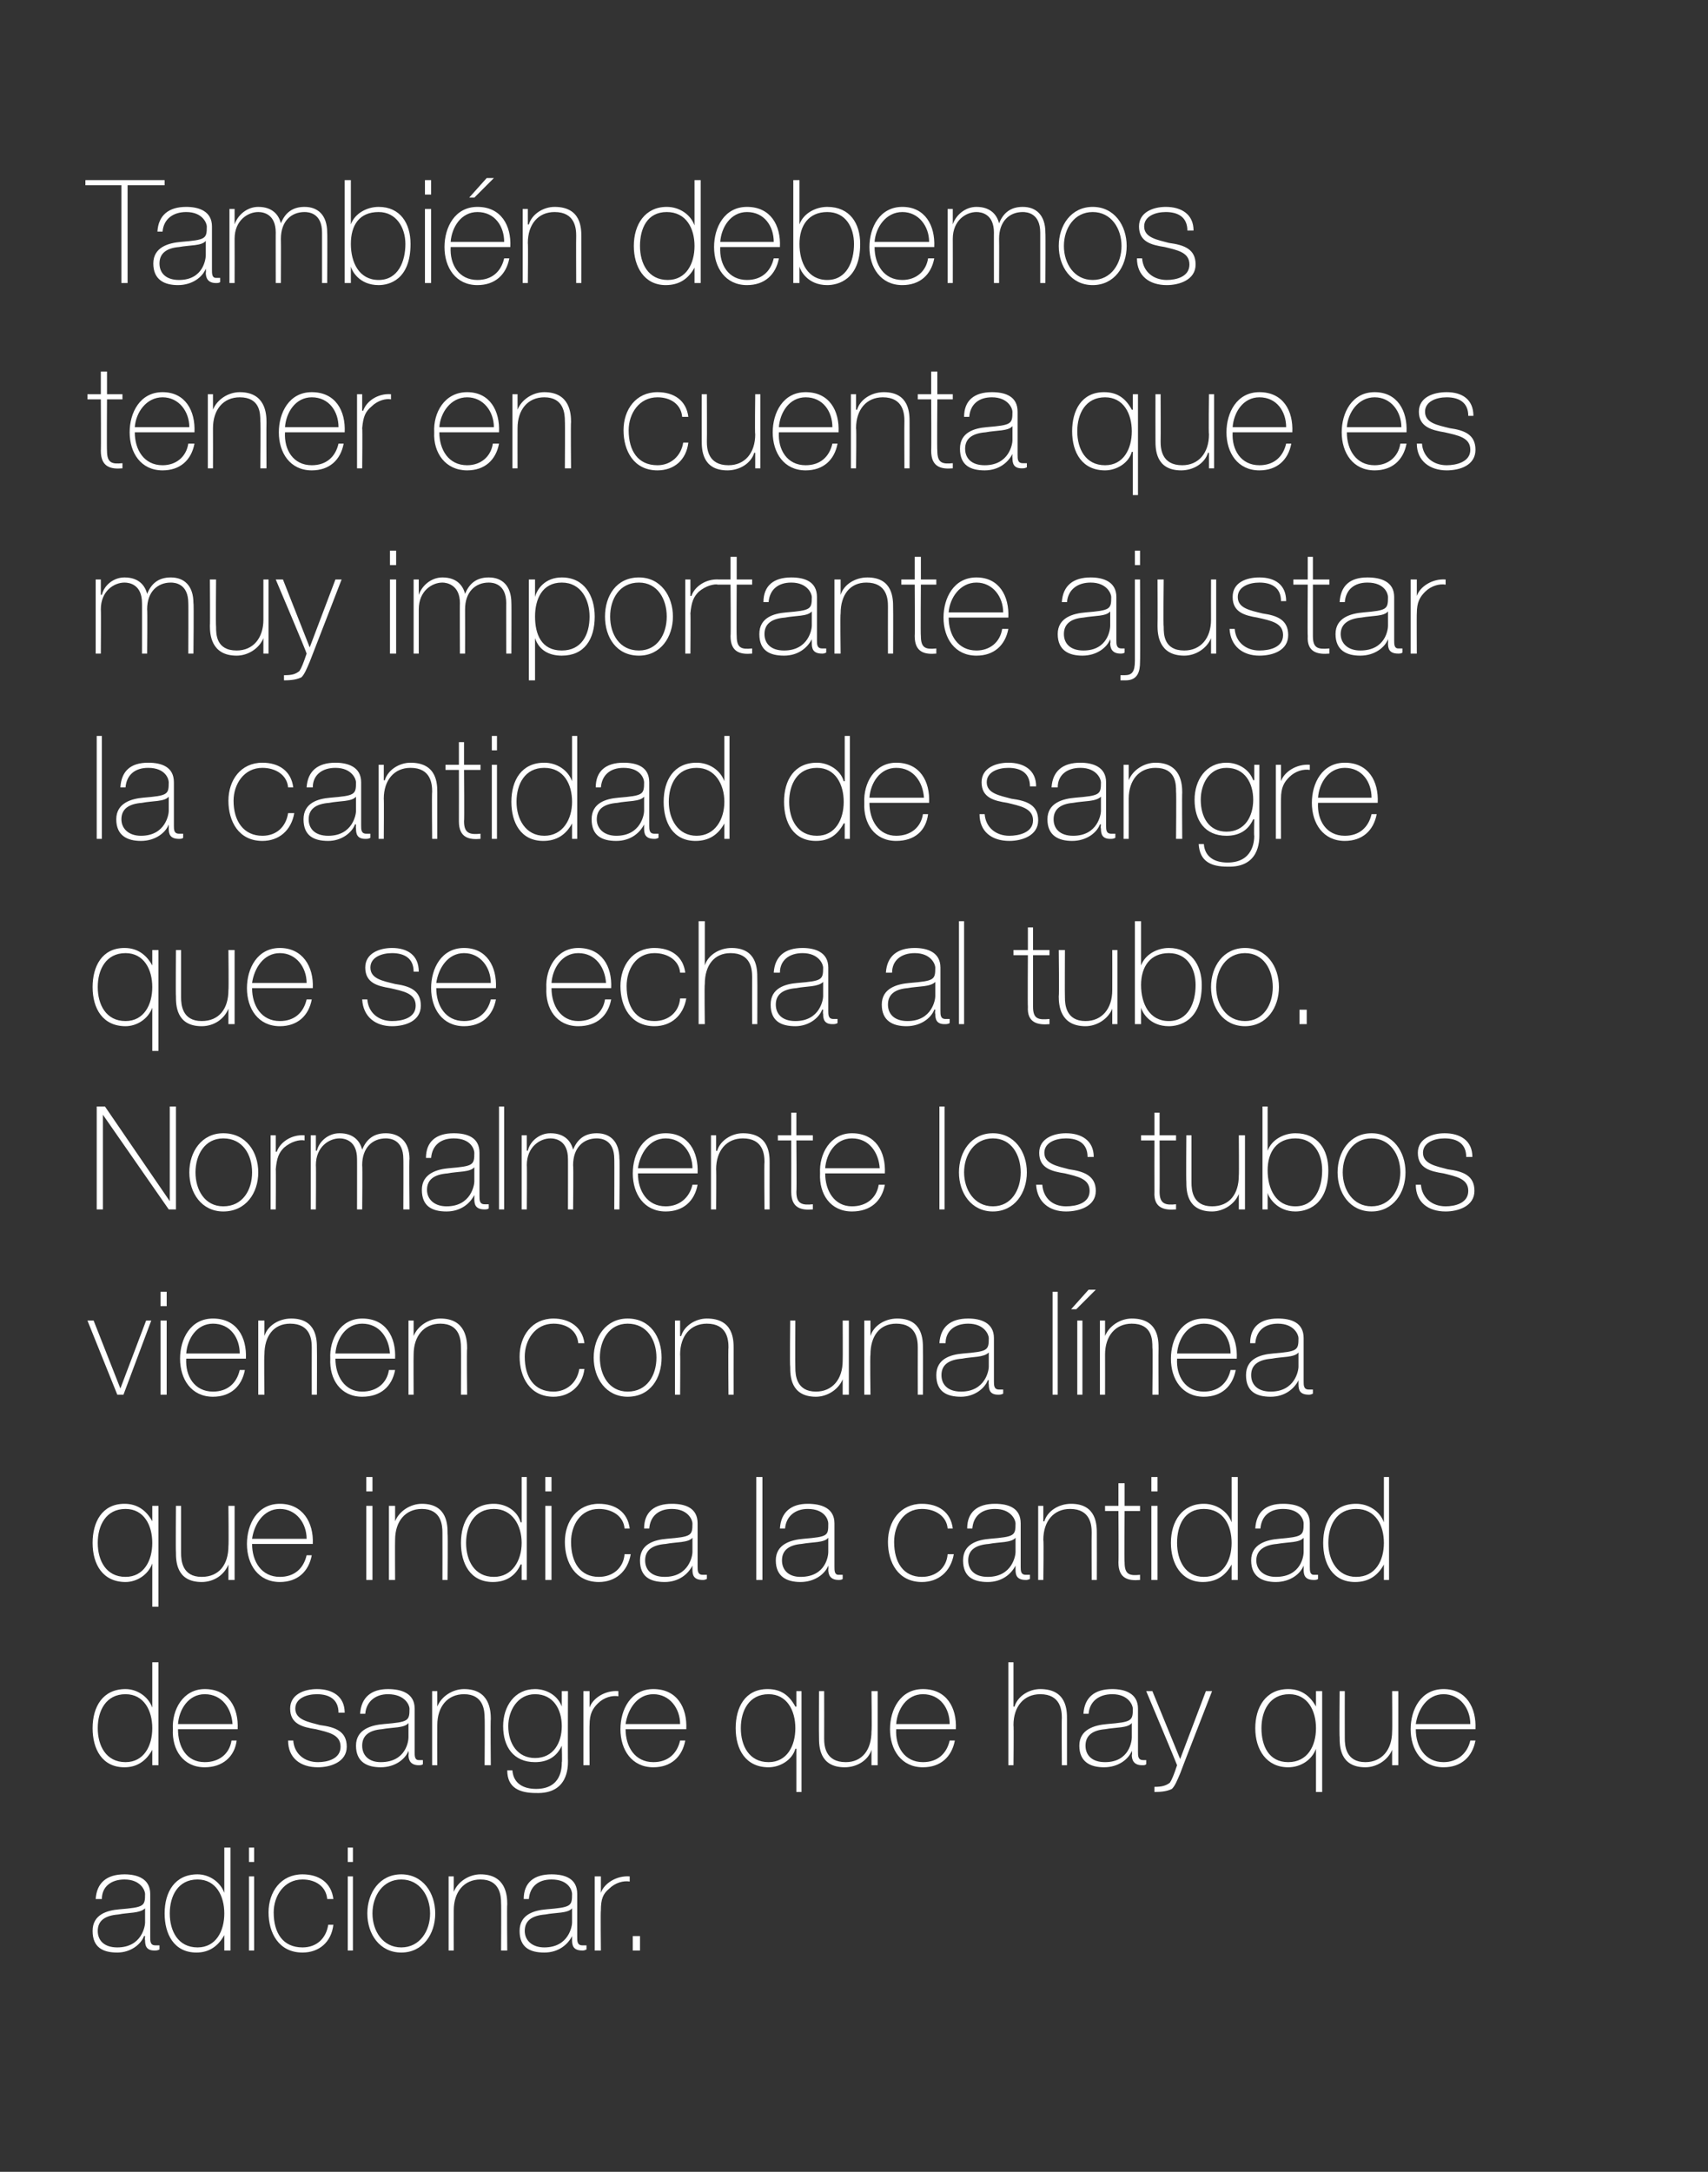
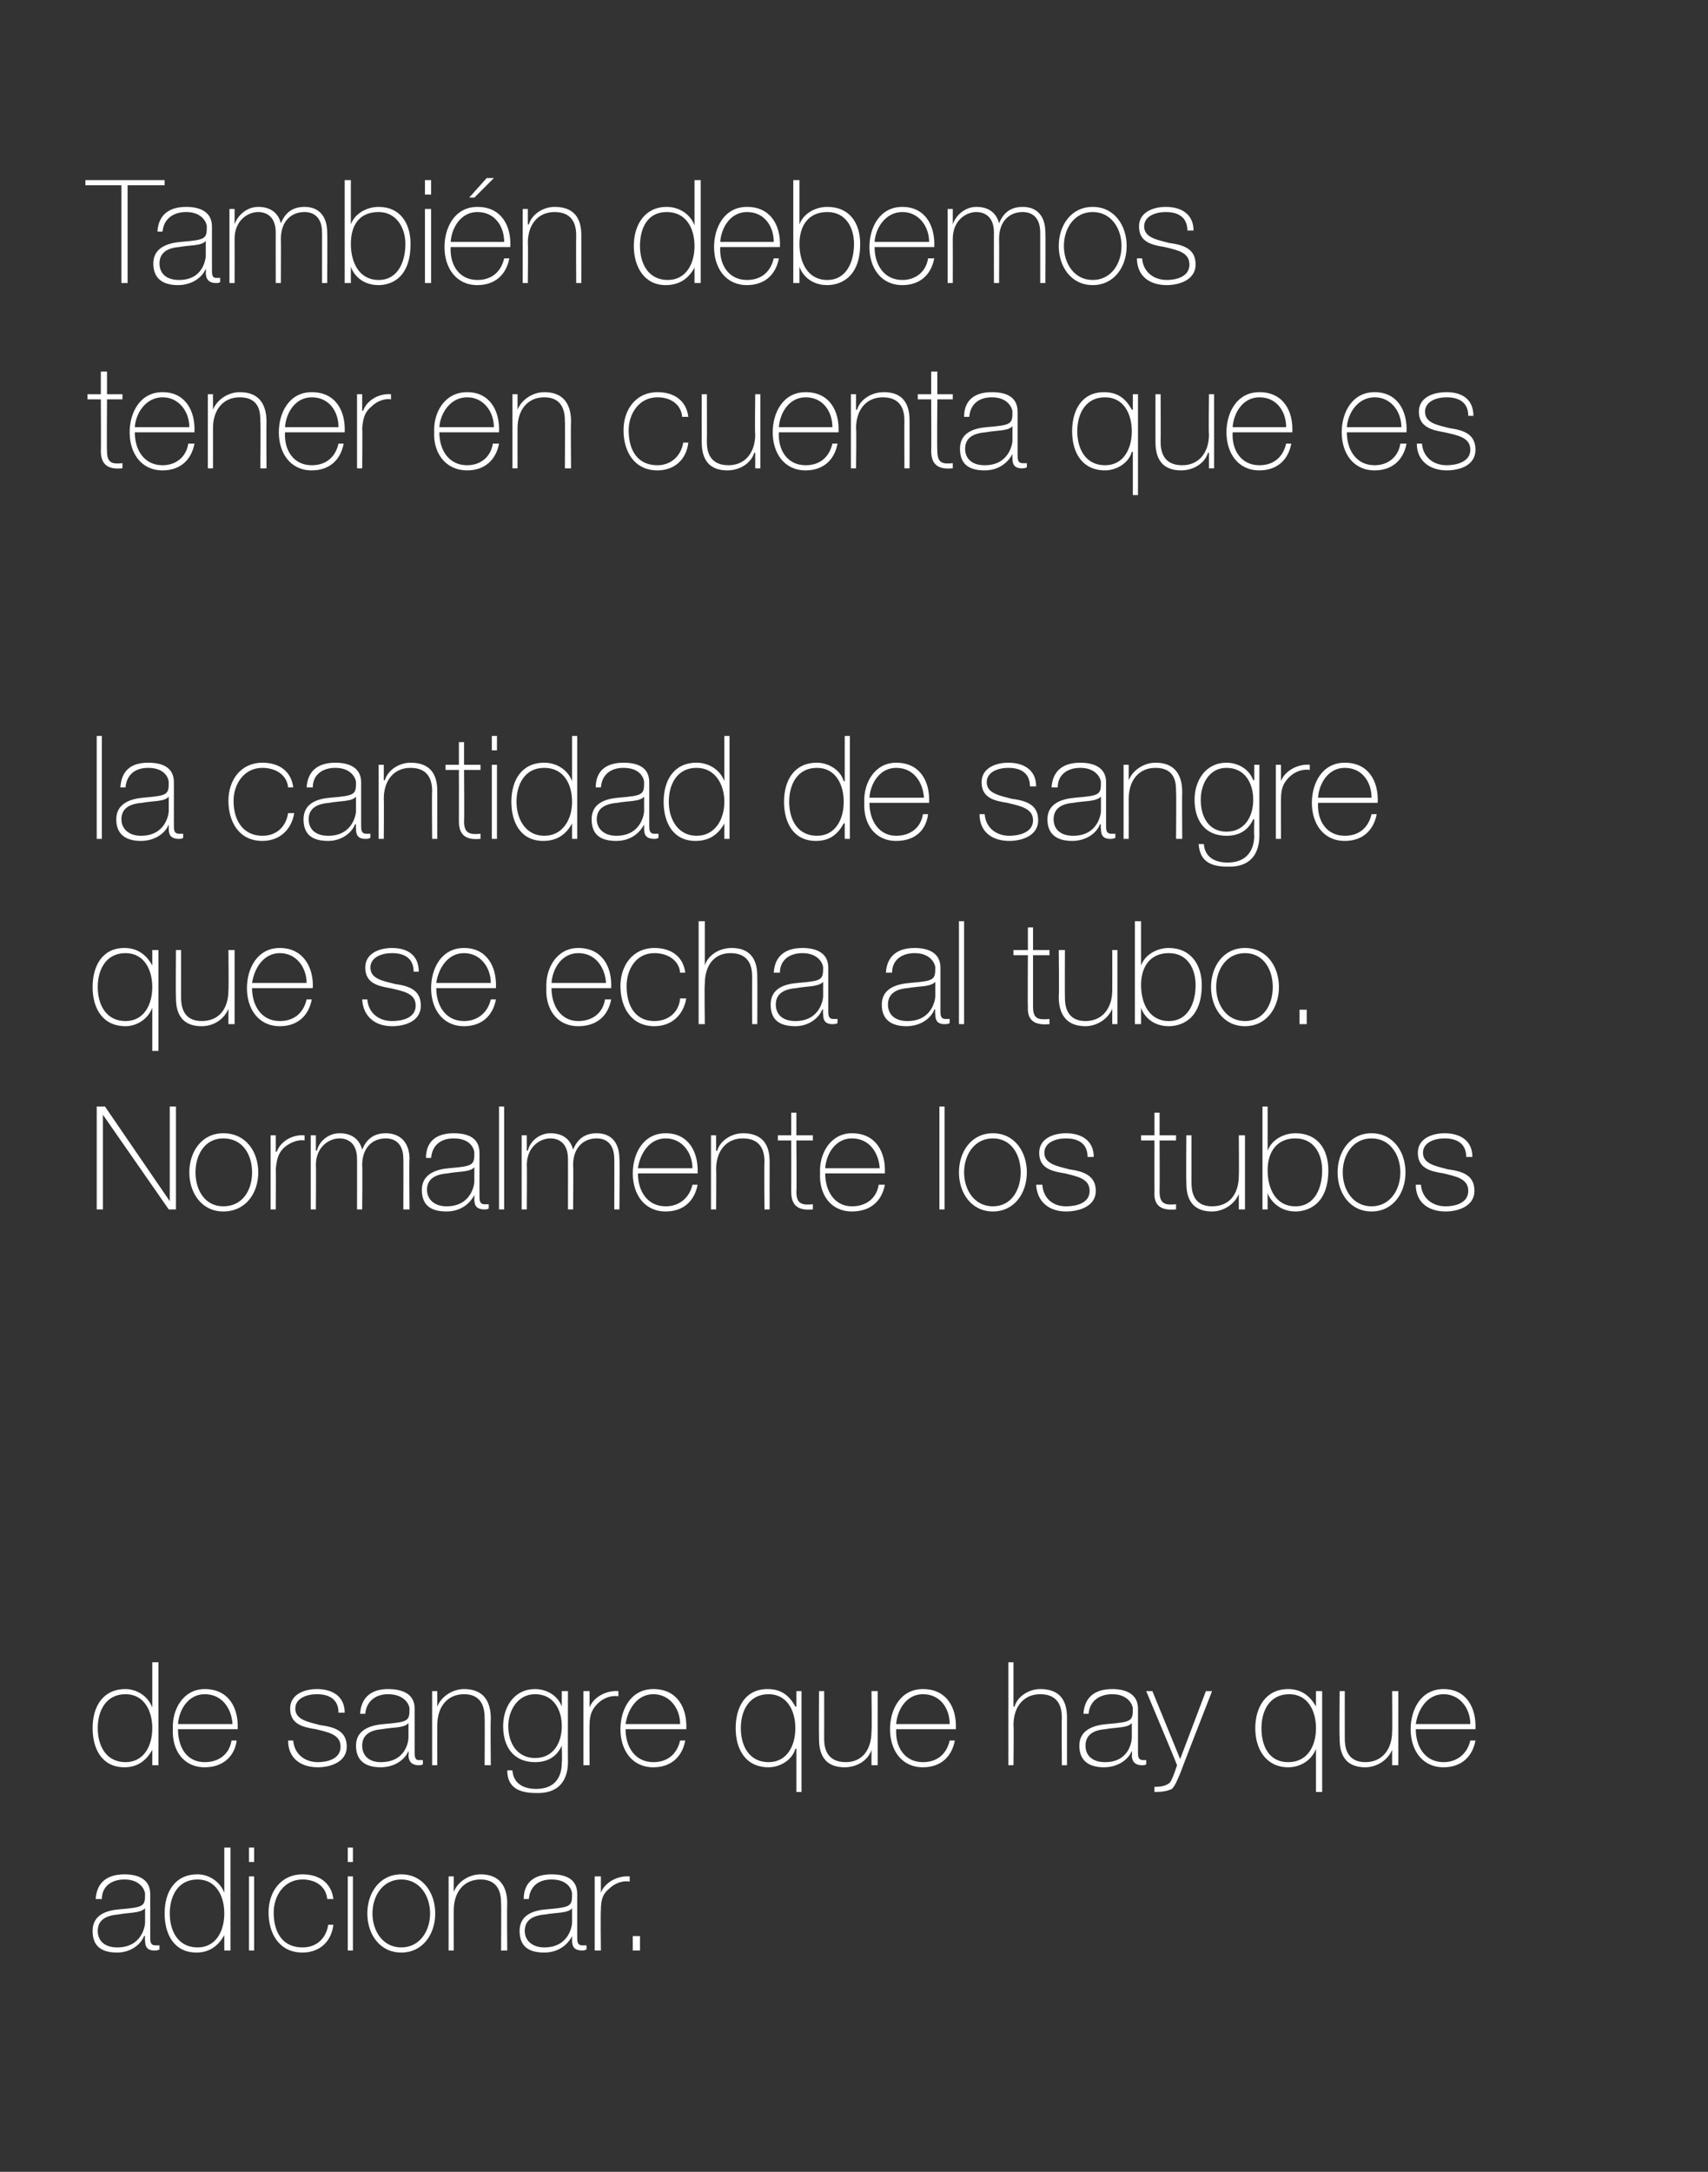
<svg xmlns="http://www.w3.org/2000/svg" version="1.1" width="166px" height="211px" viewBox="0 0 166 211">
  <rect x="0" y="0" width="166" height="211" fill="#333333" stroke="none" />
  <desc>Tambi n debemos tener en cuenta que es muy importante ajustar la cantidad de sangre que se echa al tubo Normalmente</desc>
  <defs />
  <g id="Polygon34890">
    <path d="M 14.1 185.4 C 13.6 185.9 12.5 185.8 11.5 186 C 10.2 186.1 9.5 186.6 9.5 187.6 C 9.5 188.5 10.1 189.2 11.4 189.2 C 13.8 189.2 14.1 187.1 14.1 186.8 C 14.1 186.8 14.1 185.4 14.1 185.4 Z M 14.6 188.2 C 14.6 188.6 14.6 189 15.1 189 C 15.2 189 15.3 189 15.5 189 C 15.5 189 15.5 189.4 15.5 189.4 C 15.3 189.5 15.2 189.5 15 189.5 C 14.2 189.5 14.1 189 14.1 188.5 C 14.06 188.45 14.1 188.1 14.1 188.1 C 14.1 188.1 14.03 188.07 14 188.1 C 13.7 188.9 12.7 189.7 11.4 189.7 C 10 189.7 9 189.2 9 187.6 C 9 186 10.4 185.6 11.6 185.5 C 14 185.3 14.1 185.2 14.1 184 C 14.1 183.7 13.7 182.6 12.1 182.6 C 10.8 182.6 9.9 183.3 9.9 184.5 C 9.9 184.5 9.3 184.5 9.3 184.5 C 9.4 182.9 10.4 182.1 12.1 182.1 C 13.3 182.1 14.6 182.5 14.6 184 C 14.6 184 14.6 188.2 14.6 188.2 Z M 21.8 185.9 C 21.8 184.2 21 182.6 19.2 182.6 C 17.3 182.6 16.5 184.2 16.5 185.9 C 16.5 187.6 17.3 189.2 19.2 189.2 C 21 189.2 21.8 187.6 21.8 185.9 Z M 21.8 188 C 21.8 188 21.82 187.96 21.8 188 C 21.2 189.1 20.3 189.7 19.1 189.7 C 16.9 189.7 16 187.9 16 185.9 C 16 183.8 17 182.1 19.2 182.1 C 20.3 182.1 21.4 182.8 21.8 183.9 C 21.82 183.91 21.8 183.9 21.8 183.9 L 21.8 179.5 L 22.4 179.5 L 22.4 189.5 L 21.8 189.5 L 21.8 188 Z M 24.2 189.5 L 24.2 182.3 L 24.7 182.3 L 24.7 189.5 L 24.2 189.5 Z M 24.2 180.9 L 24.2 179.5 L 24.7 179.5 L 24.7 180.9 L 24.2 180.9 Z M 31.8 184.5 C 31.7 183.3 30.7 182.6 29.4 182.6 C 27.6 182.6 26.6 184.2 26.6 185.8 C 26.6 187.8 27.5 189.2 29.4 189.2 C 30.8 189.2 31.7 188.3 31.9 187 C 31.9 187 32.4 187 32.4 187 C 32.2 188.7 31 189.7 29.4 189.7 C 27.1 189.7 26.1 187.8 26.1 185.8 C 26.1 183.8 27.3 182.1 29.4 182.1 C 31 182.1 32.2 182.9 32.4 184.5 C 32.4 184.5 31.8 184.5 31.8 184.5 Z M 33.8 189.5 L 33.8 182.3 L 34.3 182.3 L 34.3 189.5 L 33.8 189.5 Z M 33.8 180.9 L 33.8 179.5 L 34.3 179.5 L 34.3 180.9 L 33.8 180.9 Z M 39 182.1 C 41.1 182.1 42.3 183.9 42.3 185.9 C 42.3 187.9 41.1 189.7 39 189.7 C 36.9 189.7 35.7 187.9 35.7 185.9 C 35.7 183.9 36.9 182.1 39 182.1 Z M 39 189.2 C 40.8 189.2 41.8 187.6 41.8 185.9 C 41.8 184.2 40.8 182.6 39 182.6 C 37.2 182.6 36.2 184.2 36.2 185.9 C 36.2 187.6 37.2 189.2 39 189.2 Z M 43.6 182.3 L 44.1 182.3 L 44.1 183.8 C 44.1 183.8 44.12 183.84 44.1 183.8 C 44.5 182.8 45.6 182.1 46.7 182.1 C 49.2 182.1 49.3 184.2 49.3 185 C 49.26 185.05 49.3 189.5 49.3 189.5 L 48.7 189.5 C 48.7 189.5 48.73 184.95 48.7 184.9 C 48.7 184.2 48.6 182.6 46.7 182.6 C 45.1 182.6 44.1 183.8 44.1 185.6 C 44.09 185.61 44.1 189.5 44.1 189.5 L 43.6 189.5 L 43.6 182.3 Z M 55.6 185.4 C 55.2 185.9 54 185.8 53 186 C 51.7 186.1 51 186.6 51 187.6 C 51 188.5 51.7 189.2 52.9 189.2 C 55.3 189.2 55.6 187.1 55.6 186.8 C 55.6 186.8 55.6 185.4 55.6 185.4 Z M 56.1 188.2 C 56.1 188.6 56.1 189 56.6 189 C 56.7 189 56.8 189 57 189 C 57 189 57 189.4 57 189.4 C 56.8 189.5 56.7 189.5 56.6 189.5 C 55.7 189.5 55.6 189 55.6 188.5 C 55.6 188.45 55.6 188.1 55.6 188.1 C 55.6 188.1 55.57 188.07 55.6 188.1 C 55.2 188.9 54.3 189.7 52.9 189.7 C 51.5 189.7 50.5 189.2 50.5 187.6 C 50.5 186 51.9 185.6 53.1 185.5 C 55.5 185.3 55.6 185.2 55.6 184 C 55.6 183.7 55.3 182.6 53.6 182.6 C 52.3 182.6 51.5 183.3 51.4 184.5 C 51.4 184.5 50.9 184.5 50.9 184.5 C 50.9 182.9 51.9 182.1 53.6 182.1 C 54.9 182.1 56.1 182.5 56.1 184 C 56.1 184 56.1 188.2 56.1 188.2 Z M 58.4 183.9 C 58.4 183.9 58.4 183.9 58.4 183.9 C 58.7 183 59.9 182.2 61.2 182.3 C 61.2 182.3 61.2 182.8 61.2 182.8 C 60.6 182.7 59.8 182.9 59.2 183.5 C 58.6 184 58.4 184.5 58.4 185.6 C 58.36 185.57 58.4 189.5 58.4 189.5 L 57.8 189.5 L 57.8 182.3 L 58.4 182.3 L 58.4 183.9 Z M 61.5 189.5 L 61.5 188.1 L 62.2 188.1 L 62.2 189.5 L 61.5 189.5 Z " stroke="none" fill="#fff" />
  </g>
  <g id="Polygon34889">
    <path d="M 14.8 167.9 C 14.8 166.2 14 164.6 12.2 164.6 C 10.3 164.6 9.5 166.2 9.5 167.9 C 9.5 169.6 10.3 171.2 12.2 171.2 C 14 171.2 14.8 169.6 14.8 167.9 Z M 14.8 170 C 14.8 170 14.82 169.96 14.8 170 C 14.2 171.1 13.3 171.7 12.1 171.7 C 9.9 171.7 9 169.9 9 167.9 C 9 165.8 10 164.1 12.2 164.1 C 13.3 164.1 14.4 164.8 14.8 165.9 C 14.82 165.91 14.8 165.9 14.8 165.9 L 14.8 161.5 L 15.4 161.5 L 15.4 171.5 L 14.8 171.5 L 14.8 170 Z M 17.3 168 C 17.3 169.7 18.1 171.2 19.9 171.2 C 21.3 171.2 22.3 170.4 22.5 169.1 C 22.5 169.1 23 169.1 23 169.1 C 22.8 170.7 21.6 171.7 19.9 171.7 C 17.8 171.7 16.7 170 16.8 168 C 16.7 166.1 17.8 164.1 19.9 164.1 C 22.2 164.1 23.2 165.9 23.1 168 C 23.1 168 17.3 168 17.3 168 Z M 22.6 167.5 C 22.5 166 21.6 164.6 19.9 164.6 C 18.3 164.6 17.4 166.1 17.3 167.5 C 17.3 167.5 22.6 167.5 22.6 167.5 Z M 28.5 169.1 C 28.6 170.4 29.6 171.2 30.9 171.2 C 31.8 171.2 33.1 170.9 33.1 169.7 C 33.1 168.5 31.9 168.3 30.7 168 C 29.4 167.8 28.2 167.5 28.2 166 C 28.2 164.6 29.6 164.1 30.8 164.1 C 32.3 164.1 33.5 164.8 33.5 166.4 C 33.5 166.4 32.9 166.4 32.9 166.4 C 32.9 165.1 32 164.6 30.8 164.6 C 29.8 164.6 28.7 165 28.7 166 C 28.7 167.1 30 167.3 31.1 167.6 C 32.6 167.8 33.7 168.2 33.7 169.7 C 33.7 171.2 32.1 171.7 30.9 171.7 C 29.2 171.7 28 170.8 28 169.1 C 28 169.1 28.5 169.1 28.5 169.1 Z M 39.7 167.4 C 39.3 167.9 38.2 167.8 37.1 168 C 35.9 168.1 35.2 168.6 35.2 169.6 C 35.2 170.5 35.8 171.2 37 171.2 C 39.5 171.2 39.7 169.1 39.7 168.8 C 39.7 168.8 39.7 167.4 39.7 167.4 Z M 40.3 170.2 C 40.3 170.6 40.3 171 40.7 171 C 40.8 171 41 171 41.1 171 C 41.1 171 41.1 171.4 41.1 171.4 C 41 171.5 40.8 171.5 40.7 171.5 C 39.9 171.5 39.7 171 39.7 170.5 C 39.74 170.45 39.7 170.1 39.7 170.1 C 39.7 170.1 39.71 170.07 39.7 170.1 C 39.4 170.9 38.4 171.7 37 171.7 C 35.7 171.7 34.6 171.2 34.6 169.6 C 34.6 168 36.1 167.6 37.3 167.5 C 39.7 167.3 39.8 167.2 39.8 166 C 39.8 165.7 39.4 164.6 37.7 164.6 C 36.5 164.6 35.6 165.3 35.5 166.5 C 35.5 166.5 35 166.5 35 166.5 C 35.1 164.9 36.1 164.1 37.7 164.1 C 39 164.1 40.3 164.5 40.3 166 C 40.3 166 40.3 170.2 40.3 170.2 Z M 42 164.3 L 42.5 164.3 L 42.5 165.8 C 42.5 165.8 42.52 165.84 42.5 165.8 C 42.9 164.8 44 164.1 45.1 164.1 C 47.6 164.1 47.7 166.2 47.7 167 C 47.66 167.05 47.7 171.5 47.7 171.5 L 47.1 171.5 C 47.1 171.5 47.13 166.95 47.1 166.9 C 47.1 166.2 47 164.6 45.1 164.6 C 43.5 164.6 42.5 165.8 42.5 167.6 C 42.49 167.61 42.5 171.5 42.5 171.5 L 42 171.5 L 42 164.3 Z M 49.4 167.7 C 49.4 169.4 50.3 170.8 52 170.8 C 53.8 170.8 54.6 169.3 54.6 167.7 C 54.6 166.1 53.8 164.6 52 164.6 C 50.3 164.6 49.4 166.2 49.4 167.7 Z M 55.2 164.3 C 55.2 164.3 55.18 171.12 55.2 171.1 C 55.2 171.7 55.2 174.3 52.1 174.2 C 50.5 174.2 49.3 173.7 49.3 172 C 49.3 172 49.8 172 49.8 172 C 49.9 173.3 50.9 173.8 52.1 173.8 C 54.6 173.8 54.6 171.7 54.6 171.2 C 54.65 171.25 54.6 169.6 54.6 169.6 C 54.6 169.6 54.62 169.6 54.6 169.6 C 54.1 170.7 53.2 171.2 52 171.2 C 49.9 171.2 48.9 169.7 48.9 167.7 C 48.9 165.8 50 164.1 52 164.1 C 53.1 164.1 54.2 164.7 54.6 165.8 C 54.62 165.8 54.6 165.8 54.6 165.8 L 54.6 164.3 L 55.2 164.3 Z M 57.3 165.9 C 57.3 165.9 57.32 165.9 57.3 165.9 C 57.6 165 58.8 164.2 60.1 164.3 C 60.1 164.3 60.1 164.8 60.1 164.8 C 59.5 164.7 58.7 164.9 58.1 165.5 C 57.6 166 57.3 166.5 57.3 167.6 C 57.28 167.57 57.3 171.5 57.3 171.5 L 56.7 171.5 L 56.7 164.3 L 57.3 164.3 L 57.3 165.9 Z M 60.8 168 C 60.8 169.7 61.7 171.2 63.5 171.2 C 64.9 171.2 65.8 170.4 66.1 169.1 C 66.1 169.1 66.6 169.1 66.6 169.1 C 66.3 170.7 65.2 171.7 63.5 171.7 C 61.4 171.7 60.3 170 60.3 168 C 60.3 166.1 61.3 164.1 63.5 164.1 C 65.8 164.1 66.8 165.9 66.7 168 C 66.7 168 60.8 168 60.8 168 Z M 66.1 167.5 C 66.1 166 65.1 164.6 63.5 164.6 C 61.9 164.6 61 166.1 60.8 167.5 C 60.8 167.5 66.1 167.5 66.1 167.5 Z M 77.3 167.9 C 77.3 166.2 76.5 164.6 74.7 164.6 C 72.8 164.6 72 166.2 72 167.9 C 72 169.6 72.8 171.2 74.7 171.2 C 76.5 171.2 77.3 169.6 77.3 167.9 Z M 77.4 169.9 C 77.4 169.9 77.33 169.89 77.3 169.9 C 77 171 75.8 171.7 74.7 171.7 C 72.5 171.7 71.5 170 71.5 167.9 C 71.5 165.9 72.4 164.1 74.6 164.1 C 75.9 164.1 76.7 164.7 77.3 165.8 C 77.33 165.84 77.4 165.8 77.4 165.8 L 77.4 164.3 L 77.9 164.3 L 77.9 174.1 L 77.4 174.1 L 77.4 169.9 Z M 85.3 171.5 L 84.7 171.5 L 84.7 170 C 84.7 170 84.72 169.96 84.7 170 C 84.4 171 83.3 171.7 82.1 171.7 C 79.6 171.7 79.6 169.6 79.6 168.8 C 79.58 168.76 79.6 164.3 79.6 164.3 L 80.1 164.3 C 80.1 164.3 80.11 168.85 80.1 168.9 C 80.1 169.6 80.2 171.2 82.2 171.2 C 83.8 171.2 84.7 170 84.7 168.2 C 84.75 168.2 84.7 164.3 84.7 164.3 L 85.3 164.3 L 85.3 171.5 Z M 87.1 168 C 87 169.7 87.9 171.2 89.7 171.2 C 91.1 171.2 92 170.4 92.3 169.1 C 92.3 169.1 92.8 169.1 92.8 169.1 C 92.5 170.7 91.4 171.7 89.7 171.7 C 87.6 171.7 86.5 170 86.5 168 C 86.5 166.1 87.5 164.1 89.7 164.1 C 92 164.1 93 165.9 92.9 168 C 92.9 168 87.1 168 87.1 168 Z M 92.3 167.5 C 92.3 166 91.4 164.6 89.7 164.6 C 88.1 164.6 87.2 166.1 87.1 167.5 C 87.1 167.5 92.3 167.5 92.3 167.5 Z M 98.5 161.5 L 98.5 165.8 C 98.5 165.8 98.56 165.84 98.6 165.8 C 98.9 164.8 100 164.1 101.1 164.1 C 103.7 164.1 103.7 166.2 103.7 167 C 103.7 167.05 103.7 171.5 103.7 171.5 L 103.2 171.5 C 103.2 171.5 103.17 166.95 103.2 166.9 C 103.2 166.2 103.1 164.6 101.1 164.6 C 99.5 164.6 98.5 165.8 98.5 167.6 C 98.54 167.61 98.5 171.5 98.5 171.5 L 98 171.5 L 98 161.5 L 98.5 161.5 Z M 110 167.4 C 109.6 167.9 108.5 167.8 107.4 168 C 106.2 168.1 105.5 168.6 105.5 169.6 C 105.5 170.5 106.1 171.2 107.4 171.2 C 109.8 171.2 110 169.1 110 168.8 C 110 168.8 110 167.4 110 167.4 Z M 110.6 170.2 C 110.6 170.6 110.6 171 111.1 171 C 111.2 171 111.3 171 111.4 171 C 111.4 171 111.4 171.4 111.4 171.4 C 111.3 171.5 111.2 171.5 111 171.5 C 110.2 171.5 110 171 110 170.5 C 110.05 170.45 110 170.1 110 170.1 C 110 170.1 110.02 170.07 110 170.1 C 109.7 170.9 108.7 171.7 107.3 171.7 C 106 171.7 104.9 171.2 104.9 169.6 C 104.9 168 106.4 167.6 107.6 167.5 C 110 167.3 110.1 167.2 110.1 166 C 110.1 165.7 109.7 164.6 108.1 164.6 C 106.8 164.6 105.9 165.3 105.8 166.5 C 105.8 166.5 105.3 166.5 105.3 166.5 C 105.4 164.9 106.4 164.1 108.1 164.1 C 109.3 164.1 110.6 164.5 110.6 166 C 110.6 166 110.6 170.2 110.6 170.2 Z M 111.4 164.3 L 112 164.3 L 114.7 170.9 L 117.2 164.3 L 117.8 164.3 C 117.8 164.3 114.69 172.27 114.7 172.3 C 114.4 173 114.2 173.5 113.9 173.8 C 113.5 174 113 174.1 112.2 174.1 C 112.2 174.1 112.2 173.6 112.2 173.6 C 112.9 173.6 113.3 173.5 113.7 173.2 C 113.9 172.9 114.1 172.4 114.4 171.5 C 114.41 171.46 111.4 164.3 111.4 164.3 Z M 127.9 167.9 C 127.9 166.2 127.1 164.6 125.3 164.6 C 123.4 164.6 122.6 166.2 122.6 167.9 C 122.6 169.6 123.3 171.2 125.2 171.2 C 127.1 171.2 127.9 169.6 127.9 167.9 Z M 127.9 169.9 C 127.9 169.9 127.91 169.89 127.9 169.9 C 127.5 171 126.4 171.7 125.2 171.7 C 123.1 171.7 122 170 122 167.9 C 122 165.9 123 164.1 125.2 164.1 C 126.4 164.1 127.3 164.7 127.9 165.8 C 127.91 165.84 127.9 165.8 127.9 165.8 L 127.9 164.3 L 128.5 164.3 L 128.5 174.1 L 127.9 174.1 L 127.9 169.9 Z M 135.9 171.5 L 135.3 171.5 L 135.3 170 C 135.3 170 135.3 169.96 135.3 170 C 134.9 171 133.8 171.7 132.7 171.7 C 130.2 171.7 130.2 169.6 130.2 168.8 C 130.16 168.76 130.2 164.3 130.2 164.3 L 130.7 164.3 C 130.7 164.3 130.69 168.85 130.7 168.9 C 130.7 169.6 130.8 171.2 132.7 171.2 C 134.3 171.2 135.3 170 135.3 168.2 C 135.33 168.2 135.3 164.3 135.3 164.3 L 135.9 164.3 L 135.9 171.5 Z M 137.6 168 C 137.6 169.7 138.5 171.2 140.3 171.2 C 141.6 171.2 142.6 170.4 142.9 169.1 C 142.9 169.1 143.4 169.1 143.4 169.1 C 143.1 170.7 142 171.7 140.3 171.7 C 138.2 171.7 137.1 170 137.1 168 C 137.1 166.1 138.1 164.1 140.3 164.1 C 142.5 164.1 143.5 165.9 143.4 168 C 143.4 168 137.6 168 137.6 168 Z M 142.9 167.5 C 142.9 166 141.9 164.6 140.3 164.6 C 138.7 164.6 137.8 166.1 137.6 167.5 C 137.6 167.5 142.9 167.5 142.9 167.5 Z " stroke="none" fill="#fff" />
  </g>
  <g id="Polygon34888">
-     <path d="M 14.8 149.9 C 14.8 148.2 14 146.6 12.2 146.6 C 10.3 146.6 9.5 148.2 9.5 149.9 C 9.5 151.6 10.3 153.2 12.2 153.2 C 14 153.2 14.8 151.6 14.8 149.9 Z M 14.8 151.9 C 14.8 151.9 14.82 151.89 14.8 151.9 C 14.4 153 13.3 153.7 12.2 153.7 C 10 153.7 9 152 9 149.9 C 9 147.9 9.9 146.1 12.1 146.1 C 13.3 146.1 14.2 146.7 14.8 147.8 C 14.82 147.84 14.8 147.8 14.8 147.8 L 14.8 146.3 L 15.4 146.3 L 15.4 156.1 L 14.8 156.1 L 14.8 151.9 Z M 22.8 153.5 L 22.2 153.5 L 22.2 152 C 22.2 152 22.21 151.96 22.2 152 C 21.8 153 20.8 153.7 19.6 153.7 C 17.1 153.7 17.1 151.6 17.1 150.8 C 17.07 150.76 17.1 146.3 17.1 146.3 L 17.6 146.3 C 17.6 146.3 17.6 150.85 17.6 150.9 C 17.6 151.6 17.7 153.2 19.6 153.2 C 21.3 153.2 22.2 152 22.2 150.2 C 22.24 150.2 22.2 146.3 22.2 146.3 L 22.8 146.3 L 22.8 153.5 Z M 24.5 150 C 24.5 151.7 25.4 153.2 27.2 153.2 C 28.6 153.2 29.5 152.4 29.8 151.1 C 29.8 151.1 30.3 151.1 30.3 151.1 C 30 152.7 28.9 153.7 27.2 153.7 C 25.1 153.7 24 152 24 150 C 24 148.1 25 146.1 27.2 146.1 C 29.4 146.1 30.5 147.9 30.4 150 C 30.4 150 24.5 150 24.5 150 Z M 29.8 149.5 C 29.8 148 28.8 146.6 27.2 146.6 C 25.6 146.6 24.7 148.1 24.5 149.5 C 24.5 149.5 29.8 149.5 29.8 149.5 Z M 35.6 153.5 L 35.6 146.3 L 36.2 146.3 L 36.2 153.5 L 35.6 153.5 Z M 35.6 144.9 L 35.6 143.5 L 36.2 143.5 L 36.2 144.9 L 35.6 144.9 Z M 37.8 146.3 L 38.4 146.3 L 38.4 147.8 C 38.4 147.8 38.41 147.84 38.4 147.8 C 38.8 146.8 39.9 146.1 41 146.1 C 43.5 146.1 43.5 148.2 43.5 149 C 43.54 149.05 43.5 153.5 43.5 153.5 L 43 153.5 C 43 153.5 43.01 148.95 43 148.9 C 43 148.2 42.9 146.6 41 146.6 C 39.4 146.6 38.4 147.8 38.4 149.6 C 38.38 149.61 38.4 153.5 38.4 153.5 L 37.8 153.5 L 37.8 146.3 Z M 50.7 149.9 C 50.7 148.2 49.8 146.6 48 146.6 C 46.1 146.6 45.3 148.2 45.3 149.9 C 45.3 151.6 46.1 153.2 48 153.2 C 49.8 153.2 50.7 151.6 50.7 149.9 Z M 50.7 152 C 50.7 152 50.64 151.96 50.6 152 C 50.1 153.1 49.2 153.7 47.9 153.7 C 45.7 153.7 44.8 151.9 44.8 149.9 C 44.8 147.8 45.8 146.1 48 146.1 C 49.2 146.1 50.3 146.8 50.6 147.9 C 50.64 147.91 50.7 147.9 50.7 147.9 L 50.7 143.5 L 51.2 143.5 L 51.2 153.5 L 50.7 153.5 L 50.7 152 Z M 53 153.5 L 53 146.3 L 53.6 146.3 L 53.6 153.5 L 53 153.5 Z M 53 144.9 L 53 143.5 L 53.6 143.5 L 53.6 144.9 L 53 144.9 Z M 60.7 148.5 C 60.6 147.3 59.5 146.6 58.2 146.6 C 56.4 146.6 55.5 148.2 55.5 149.8 C 55.5 151.8 56.4 153.2 58.2 153.2 C 59.6 153.2 60.6 152.3 60.7 151 C 60.7 151 61.3 151 61.3 151 C 61 152.7 59.8 153.7 58.2 153.7 C 55.9 153.7 54.9 151.8 54.9 149.8 C 54.9 147.8 56.1 146.1 58.2 146.1 C 59.8 146.1 61 146.9 61.2 148.5 C 61.2 148.5 60.7 148.5 60.7 148.5 Z M 67.3 149.4 C 66.9 149.9 65.7 149.8 64.7 150 C 63.4 150.1 62.7 150.6 62.7 151.6 C 62.7 152.5 63.3 153.2 64.6 153.2 C 67 153.2 67.3 151.1 67.3 150.8 C 67.3 150.8 67.3 149.4 67.3 149.4 Z M 67.8 152.2 C 67.8 152.6 67.8 153 68.3 153 C 68.4 153 68.5 153 68.7 153 C 68.7 153 68.7 153.4 68.7 153.4 C 68.5 153.5 68.4 153.5 68.3 153.5 C 67.4 153.5 67.3 153 67.3 152.5 C 67.29 152.45 67.3 152.1 67.3 152.1 C 67.3 152.1 67.26 152.07 67.3 152.1 C 66.9 152.9 66 153.7 64.6 153.7 C 63.2 153.7 62.2 153.2 62.2 151.6 C 62.2 150 63.6 149.6 64.8 149.5 C 67.2 149.3 67.3 149.2 67.3 148 C 67.3 147.7 66.9 146.6 65.3 146.6 C 64 146.6 63.2 147.3 63.1 148.5 C 63.1 148.5 62.6 148.5 62.6 148.5 C 62.6 146.9 63.6 146.1 65.3 146.1 C 66.6 146.1 67.8 146.5 67.8 148 C 67.8 148 67.8 152.2 67.8 152.2 Z M 74.1 143.5 L 74.1 153.5 L 73.5 153.5 L 73.5 143.5 L 74.1 143.5 Z M 80.5 149.4 C 80.1 149.9 79 149.8 77.9 150 C 76.7 150.1 76 150.6 76 151.6 C 76 152.5 76.6 153.2 77.8 153.2 C 80.3 153.2 80.5 151.1 80.5 150.8 C 80.5 150.8 80.5 149.4 80.5 149.4 Z M 81.1 152.2 C 81.1 152.6 81.1 153 81.5 153 C 81.6 153 81.8 153 81.9 153 C 81.9 153 81.9 153.4 81.9 153.4 C 81.8 153.5 81.6 153.5 81.5 153.5 C 80.7 153.5 80.5 153 80.5 152.5 C 80.53 152.45 80.5 152.1 80.5 152.1 C 80.5 152.1 80.51 152.07 80.5 152.1 C 80.2 152.9 79.2 153.7 77.8 153.7 C 76.5 153.7 75.4 153.2 75.4 151.6 C 75.4 150 76.9 149.6 78.1 149.5 C 80.5 149.3 80.5 149.2 80.5 148 C 80.5 147.7 80.2 146.6 78.5 146.6 C 77.3 146.6 76.4 147.3 76.3 148.5 C 76.3 148.5 75.8 148.5 75.8 148.5 C 75.9 146.9 76.9 146.1 78.5 146.1 C 79.8 146.1 81.1 146.5 81.1 148 C 81.1 148 81.1 152.2 81.1 152.2 Z M 92.1 148.5 C 92 147.3 90.9 146.6 89.6 146.6 C 87.8 146.6 86.9 148.2 86.9 149.8 C 86.9 151.8 87.8 153.2 89.6 153.2 C 91 153.2 92 152.3 92.1 151 C 92.1 151 92.7 151 92.7 151 C 92.4 152.7 91.2 153.7 89.6 153.7 C 87.3 153.7 86.3 151.8 86.3 149.8 C 86.3 147.8 87.5 146.1 89.6 146.1 C 91.2 146.1 92.4 146.9 92.6 148.5 C 92.6 148.5 92.1 148.5 92.1 148.5 Z M 98.7 149.4 C 98.3 149.9 97.1 149.8 96.1 150 C 94.8 150.1 94.1 150.6 94.1 151.6 C 94.1 152.5 94.7 153.2 96 153.2 C 98.4 153.2 98.7 151.1 98.7 150.8 C 98.7 150.8 98.7 149.4 98.7 149.4 Z M 99.2 152.2 C 99.2 152.6 99.2 153 99.7 153 C 99.8 153 99.9 153 100.1 153 C 100.1 153 100.1 153.4 100.1 153.4 C 99.9 153.5 99.8 153.5 99.7 153.5 C 98.8 153.5 98.7 153 98.7 152.5 C 98.69 152.45 98.7 152.1 98.7 152.1 C 98.7 152.1 98.66 152.07 98.7 152.1 C 98.3 152.9 97.4 153.7 96 153.7 C 94.6 153.7 93.6 153.2 93.6 151.6 C 93.6 150 95 149.6 96.2 149.5 C 98.6 149.3 98.7 149.2 98.7 148 C 98.7 147.7 98.3 146.6 96.7 146.6 C 95.4 146.6 94.6 147.3 94.5 148.5 C 94.5 148.5 94 148.5 94 148.5 C 94 146.9 95 146.1 96.7 146.1 C 98 146.1 99.2 146.5 99.2 148 C 99.2 148 99.2 152.2 99.2 152.2 Z M 100.9 146.3 L 101.4 146.3 L 101.4 147.8 C 101.4 147.8 101.48 147.84 101.5 147.8 C 101.8 146.8 102.9 146.1 104.1 146.1 C 106.6 146.1 106.6 148.2 106.6 149 C 106.61 149.05 106.6 153.5 106.6 153.5 L 106.1 153.5 C 106.1 153.5 106.08 148.95 106.1 148.9 C 106.1 148.2 106 146.6 104 146.6 C 102.4 146.6 101.4 147.8 101.4 149.6 C 101.45 149.61 101.4 153.5 101.4 153.5 L 100.9 153.5 L 100.9 146.3 Z M 110.8 146.8 L 109.3 146.8 C 109.3 146.8 109.26 151.79 109.3 151.8 C 109.3 153 109.8 153.1 110.8 153 C 110.8 153 110.8 153.5 110.8 153.5 C 109.7 153.6 108.7 153.4 108.7 151.8 C 108.73 151.79 108.7 146.8 108.7 146.8 L 107.4 146.8 L 107.4 146.3 L 108.7 146.3 L 108.7 144.1 L 109.3 144.1 L 109.3 146.3 L 110.8 146.3 L 110.8 146.8 Z M 111.9 153.5 L 111.9 146.3 L 112.5 146.3 L 112.5 153.5 L 111.9 153.5 Z M 111.9 144.9 L 111.9 143.5 L 112.5 143.5 L 112.5 144.9 L 111.9 144.9 Z M 119.7 149.9 C 119.7 148.2 118.9 146.6 117 146.6 C 115.1 146.6 114.4 148.2 114.4 149.9 C 114.4 151.6 115.2 153.2 117 153.2 C 118.9 153.2 119.7 151.6 119.7 149.9 Z M 119.7 152 C 119.7 152 119.69 151.96 119.7 152 C 119.1 153.1 118.2 153.7 116.9 153.7 C 114.8 153.7 113.8 151.9 113.8 149.9 C 113.8 147.8 114.9 146.1 117 146.1 C 118.2 146.1 119.3 146.8 119.7 147.9 C 119.69 147.91 119.7 147.9 119.7 147.9 L 119.7 143.5 L 120.3 143.5 L 120.3 153.5 L 119.7 153.5 L 119.7 152 Z M 126.7 149.4 C 126.3 149.9 125.2 149.8 124.1 150 C 122.9 150.1 122.1 150.6 122.1 151.6 C 122.1 152.5 122.8 153.2 124 153.2 C 126.5 153.2 126.7 151.1 126.7 150.8 C 126.7 150.8 126.7 149.4 126.7 149.4 Z M 127.3 152.2 C 127.3 152.6 127.3 153 127.7 153 C 127.8 153 128 153 128.1 153 C 128.1 153 128.1 153.4 128.1 153.4 C 128 153.5 127.8 153.5 127.7 153.5 C 126.8 153.5 126.7 153 126.7 152.5 C 126.72 152.45 126.7 152.1 126.7 152.1 C 126.7 152.1 126.69 152.07 126.7 152.1 C 126.4 152.9 125.4 153.7 124 153.7 C 122.7 153.7 121.6 153.2 121.6 151.6 C 121.6 150 123.1 149.6 124.3 149.5 C 126.6 149.3 126.7 149.2 126.7 148 C 126.7 147.7 126.4 146.6 124.7 146.6 C 123.4 146.6 122.6 147.3 122.5 148.5 C 122.5 148.5 122 148.5 122 148.5 C 122.1 146.9 123 146.1 124.7 146.1 C 126 146.1 127.3 146.5 127.3 148 C 127.3 148 127.3 152.2 127.3 152.2 Z M 134.5 149.9 C 134.5 148.2 133.7 146.6 131.8 146.6 C 129.9 146.6 129.1 148.2 129.1 149.9 C 129.1 151.6 130 153.2 131.8 153.2 C 133.7 153.2 134.5 151.6 134.5 149.9 Z M 134.5 152 C 134.5 152 134.48 151.96 134.5 152 C 133.9 153.1 133 153.7 131.7 153.7 C 129.5 153.7 128.6 151.9 128.6 149.9 C 128.6 147.8 129.6 146.1 131.8 146.1 C 133 146.1 134.1 146.8 134.5 147.9 C 134.48 147.91 134.5 147.9 134.5 147.9 L 134.5 143.5 L 135 143.5 L 135 153.5 L 134.5 153.5 L 134.5 152 Z " stroke="none" fill="#fff" />
-   </g>
+     </g>
  <g id="Polygon34887">
-     <path d="M 12 135.5 L 11.4 135.5 L 8.5 128.3 L 9.1 128.3 L 11.7 134.9 L 11.7 134.9 L 14.2 128.3 L 14.7 128.3 L 12 135.5 Z M 15.6 135.5 L 15.6 128.3 L 16.2 128.3 L 16.2 135.5 L 15.6 135.5 Z M 15.6 126.9 L 15.6 125.5 L 16.2 125.5 L 16.2 126.9 L 15.6 126.9 Z M 18.1 132 C 18 133.7 18.9 135.2 20.7 135.2 C 22.1 135.2 23 134.4 23.3 133.1 C 23.3 133.1 23.8 133.1 23.8 133.1 C 23.5 134.7 22.4 135.7 20.7 135.7 C 18.6 135.7 17.5 134 17.5 132 C 17.5 130.1 18.5 128.1 20.7 128.1 C 23 128.1 24 129.9 23.9 132 C 23.9 132 18.1 132 18.1 132 Z M 23.3 131.5 C 23.3 130 22.4 128.6 20.7 128.6 C 19.1 128.6 18.2 130.1 18.1 131.5 C 18.1 131.5 23.3 131.5 23.3 131.5 Z M 25.1 128.3 L 25.7 128.3 L 25.7 129.8 C 25.7 129.8 25.68 129.84 25.7 129.8 C 26 128.8 27.1 128.1 28.3 128.1 C 30.8 128.1 30.8 130.2 30.8 131 C 30.82 131.05 30.8 135.5 30.8 135.5 L 30.3 135.5 C 30.3 135.5 30.29 130.95 30.3 130.9 C 30.3 130.2 30.2 128.6 28.2 128.6 C 26.6 128.6 25.7 129.8 25.7 131.6 C 25.65 131.61 25.7 135.5 25.7 135.5 L 25.1 135.5 L 25.1 128.3 Z M 32.6 132 C 32.6 133.7 33.5 135.2 35.2 135.2 C 36.6 135.2 37.6 134.4 37.8 133.1 C 37.8 133.1 38.4 133.1 38.4 133.1 C 38.1 134.7 37 135.7 35.2 135.7 C 33.1 135.7 32 134 32.1 132 C 32 130.1 33.1 128.1 35.2 128.1 C 37.5 128.1 38.5 129.9 38.4 132 C 38.4 132 32.6 132 32.6 132 Z M 37.9 131.5 C 37.8 130 36.9 128.6 35.2 128.6 C 33.6 128.6 32.7 130.1 32.6 131.5 C 32.6 131.5 37.9 131.5 37.9 131.5 Z M 39.7 128.3 L 40.2 128.3 L 40.2 129.8 C 40.2 129.8 40.21 129.84 40.2 129.8 C 40.6 128.8 41.7 128.1 42.8 128.1 C 45.3 128.1 45.4 130.2 45.4 131 C 45.35 131.05 45.4 135.5 45.4 135.5 L 44.8 135.5 C 44.8 135.5 44.82 130.95 44.8 130.9 C 44.8 130.2 44.7 128.6 42.8 128.6 C 41.2 128.6 40.2 129.8 40.2 131.6 C 40.18 131.61 40.2 135.5 40.2 135.5 L 39.7 135.5 L 39.7 128.3 Z M 56.2 130.5 C 56.1 129.3 55.1 128.6 53.8 128.6 C 52 128.6 51 130.2 51 131.8 C 51 133.8 51.9 135.2 53.8 135.2 C 55.1 135.2 56.1 134.3 56.3 133 C 56.3 133 56.8 133 56.8 133 C 56.6 134.7 55.3 135.7 53.8 135.7 C 51.5 135.7 50.5 133.8 50.5 131.8 C 50.5 129.8 51.7 128.1 53.8 128.1 C 55.3 128.1 56.6 128.9 56.8 130.5 C 56.8 130.5 56.2 130.5 56.2 130.5 Z M 61 128.1 C 63.2 128.1 64.3 129.9 64.3 131.9 C 64.3 133.9 63.2 135.7 61 135.7 C 58.9 135.7 57.7 133.9 57.7 131.9 C 57.7 129.9 58.9 128.1 61 128.1 Z M 61 135.2 C 62.9 135.2 63.8 133.6 63.8 131.9 C 63.8 130.2 62.9 128.6 61 128.6 C 59.2 128.6 58.3 130.2 58.3 131.9 C 58.3 133.6 59.2 135.2 61 135.2 Z M 65.6 128.3 L 66.1 128.3 L 66.1 129.8 C 66.1 129.8 66.15 129.84 66.2 129.8 C 66.5 128.8 67.6 128.1 68.7 128.1 C 71.3 128.1 71.3 130.2 71.3 131 C 71.29 131.05 71.3 135.5 71.3 135.5 L 70.8 135.5 C 70.8 135.5 70.76 130.95 70.8 130.9 C 70.8 130.2 70.7 128.6 68.7 128.6 C 67.1 128.6 66.1 129.8 66.1 131.6 C 66.13 131.61 66.1 135.5 66.1 135.5 L 65.6 135.5 L 65.6 128.3 Z M 82.5 135.5 L 81.9 135.5 L 81.9 134 C 81.9 134 81.89 133.96 81.9 134 C 81.5 135 80.4 135.7 79.3 135.7 C 76.8 135.7 76.8 133.6 76.8 132.8 C 76.75 132.76 76.8 128.3 76.8 128.3 L 77.3 128.3 C 77.3 128.3 77.28 132.85 77.3 132.9 C 77.3 133.6 77.4 135.2 79.3 135.2 C 80.9 135.2 81.9 134 81.9 132.2 C 81.92 132.2 81.9 128.3 81.9 128.3 L 82.5 128.3 L 82.5 135.5 Z M 84 128.3 L 84.6 128.3 L 84.6 129.8 C 84.6 129.8 84.58 129.84 84.6 129.8 C 84.9 128.8 86 128.1 87.2 128.1 C 89.7 128.1 89.7 130.2 89.7 131 C 89.72 131.05 89.7 135.5 89.7 135.5 L 89.2 135.5 C 89.2 135.5 89.19 130.95 89.2 130.9 C 89.2 130.2 89.1 128.6 87.1 128.6 C 85.5 128.6 84.6 129.8 84.6 131.6 C 84.55 131.61 84.6 135.5 84.6 135.5 L 84 135.5 L 84 128.3 Z M 96.1 131.4 C 95.6 131.9 94.5 131.8 93.5 132 C 92.2 132.1 91.5 132.6 91.5 133.6 C 91.5 134.5 92.1 135.2 93.4 135.2 C 95.8 135.2 96.1 133.1 96.1 132.8 C 96.1 132.8 96.1 131.4 96.1 131.4 Z M 96.6 134.2 C 96.6 134.6 96.6 135 97.1 135 C 97.2 135 97.3 135 97.5 135 C 97.5 135 97.5 135.4 97.5 135.4 C 97.3 135.5 97.2 135.5 97 135.5 C 96.2 135.5 96.1 135 96.1 134.5 C 96.06 134.45 96.1 134.1 96.1 134.1 C 96.1 134.1 96.03 134.07 96 134.1 C 95.7 134.9 94.7 135.7 93.4 135.7 C 92 135.7 91 135.2 91 133.6 C 91 132 92.4 131.6 93.6 131.5 C 96 131.3 96.1 131.2 96.1 130 C 96.1 129.7 95.7 128.6 94.1 128.6 C 92.8 128.6 91.9 129.3 91.9 130.5 C 91.9 130.5 91.3 130.5 91.3 130.5 C 91.4 128.9 92.4 128.1 94.1 128.1 C 95.3 128.1 96.6 128.5 96.6 130 C 96.6 130 96.6 134.2 96.6 134.2 Z M 102.8 125.5 L 102.8 135.5 L 102.3 135.5 L 102.3 125.5 L 102.8 125.5 Z M 104.7 135.5 L 104.7 128.3 L 105.2 128.3 L 105.2 135.5 L 104.7 135.5 Z M 105.8 125.3 L 106.5 125.3 L 104.6 127.2 L 104.1 127.2 L 105.8 125.3 Z M 106.9 128.3 L 107.4 128.3 L 107.4 129.8 C 107.4 129.8 107.44 129.84 107.4 129.8 C 107.8 128.8 108.9 128.1 110 128.1 C 112.6 128.1 112.6 130.2 112.6 131 C 112.58 131.05 112.6 135.5 112.6 135.5 L 112 135.5 C 112 135.5 112.05 130.95 112 130.9 C 112 130.2 112 128.6 110 128.6 C 108.4 128.6 107.4 129.8 107.4 131.6 C 107.41 131.61 107.4 135.5 107.4 135.5 L 106.9 135.5 L 106.9 128.3 Z M 114.4 132 C 114.3 133.7 115.2 135.2 117 135.2 C 118.4 135.2 119.3 134.4 119.6 133.1 C 119.6 133.1 120.1 133.1 120.1 133.1 C 119.8 134.7 118.7 135.7 117 135.7 C 114.9 135.7 113.8 134 113.8 132 C 113.8 130.1 114.8 128.1 117 128.1 C 119.3 128.1 120.3 129.9 120.2 132 C 120.2 132 114.4 132 114.4 132 Z M 119.6 131.5 C 119.6 130 118.7 128.6 117 128.6 C 115.4 128.6 114.5 130.1 114.4 131.5 C 114.4 131.5 119.6 131.5 119.6 131.5 Z M 126.2 131.4 C 125.8 131.9 124.6 131.8 123.6 132 C 122.3 132.1 121.6 132.6 121.6 133.6 C 121.6 134.5 122.2 135.2 123.5 135.2 C 125.9 135.2 126.2 133.1 126.2 132.8 C 126.2 132.8 126.2 131.4 126.2 131.4 Z M 126.7 134.2 C 126.7 134.6 126.7 135 127.2 135 C 127.3 135 127.4 135 127.6 135 C 127.6 135 127.6 135.4 127.6 135.4 C 127.4 135.5 127.3 135.5 127.2 135.5 C 126.3 135.5 126.2 135 126.2 134.5 C 126.19 134.45 126.2 134.1 126.2 134.1 C 126.2 134.1 126.16 134.07 126.2 134.1 C 125.8 134.9 124.9 135.7 123.5 135.7 C 122.1 135.7 121.1 135.2 121.1 133.6 C 121.1 132 122.5 131.6 123.7 131.5 C 126.1 131.3 126.2 131.2 126.2 130 C 126.2 129.7 125.8 128.6 124.2 128.6 C 122.9 128.6 122.1 129.3 122 130.5 C 122 130.5 121.5 130.5 121.5 130.5 C 121.5 128.9 122.5 128.1 124.2 128.1 C 125.5 128.1 126.7 128.5 126.7 130 C 126.7 130 126.7 134.2 126.7 134.2 Z " stroke="none" fill="#fff" />
-   </g>
+     </g>
  <g id="Polygon34886">
    <path d="M 9.4 107.5 L 10.2 107.5 L 16.5 116.7 L 16.5 116.7 L 16.5 107.5 L 17.1 107.5 L 17.1 117.5 L 16.4 117.5 L 10 108.3 L 10 108.3 L 10 117.5 L 9.4 117.5 L 9.4 107.5 Z M 21.7 110.1 C 23.9 110.1 25.1 111.9 25.1 113.9 C 25.1 115.9 23.9 117.7 21.7 117.7 C 19.6 117.7 18.4 115.9 18.4 113.9 C 18.4 111.9 19.6 110.1 21.7 110.1 Z M 21.7 117.2 C 23.6 117.2 24.5 115.6 24.5 113.9 C 24.5 112.2 23.6 110.6 21.7 110.6 C 19.9 110.6 19 112.2 19 113.9 C 19 115.6 19.9 117.2 21.7 117.2 Z M 26.8 111.9 C 26.8 111.9 26.87 111.9 26.9 111.9 C 27.2 111 28.3 110.2 29.6 110.3 C 29.6 110.3 29.6 110.8 29.6 110.8 C 29.1 110.7 28.3 110.9 27.6 111.5 C 27.1 112 26.9 112.5 26.8 113.6 C 26.83 113.57 26.8 117.5 26.8 117.5 L 26.3 117.5 L 26.3 110.3 L 26.8 110.3 L 26.8 111.9 Z M 30.2 110.3 L 30.7 110.3 L 30.7 111.8 C 30.7 111.8 30.76 111.77 30.8 111.8 C 31 110.9 31.9 110.1 33 110.1 C 34.4 110.1 35 110.9 35.2 111.7 C 35.2 111.7 35.2 111.7 35.2 111.7 C 35.6 110.7 36.3 110.1 37.5 110.1 C 38.8 110.1 39.8 110.9 39.8 112.6 C 39.75 112.58 39.8 117.5 39.8 117.5 L 39.2 117.5 C 39.2 117.5 39.22 112.57 39.2 112.6 C 39.2 110.7 37.9 110.6 37.5 110.6 C 36.2 110.6 35.2 111.5 35.2 113.2 C 35.24 113.24 35.2 117.5 35.2 117.5 L 34.7 117.5 C 34.7 117.5 34.71 112.57 34.7 112.6 C 34.7 110.8 33.5 110.6 33 110.6 C 32 110.6 30.7 111.4 30.7 113.2 C 30.73 113.24 30.7 117.5 30.7 117.5 L 30.2 117.5 L 30.2 110.3 Z M 46.1 113.4 C 45.7 113.9 44.5 113.8 43.5 114 C 42.2 114.1 41.5 114.6 41.5 115.6 C 41.5 116.5 42.2 117.2 43.4 117.2 C 45.8 117.2 46.1 115.1 46.1 114.8 C 46.1 114.8 46.1 113.4 46.1 113.4 Z M 46.6 116.2 C 46.6 116.6 46.6 117 47.1 117 C 47.2 117 47.3 117 47.5 117 C 47.5 117 47.5 117.4 47.5 117.4 C 47.4 117.5 47.2 117.5 47.1 117.5 C 46.2 117.5 46.1 117 46.1 116.5 C 46.11 116.45 46.1 116.1 46.1 116.1 C 46.1 116.1 46.08 116.07 46.1 116.1 C 45.7 116.9 44.8 117.7 43.4 117.7 C 42 117.7 41 117.2 41 115.6 C 41 114 42.5 113.6 43.6 113.5 C 46 113.3 46.1 113.2 46.1 112 C 46.1 111.7 45.8 110.6 44.1 110.6 C 42.8 110.6 42 111.3 41.9 112.5 C 41.9 112.5 41.4 112.5 41.4 112.5 C 41.4 110.9 42.4 110.1 44.1 110.1 C 45.4 110.1 46.6 110.5 46.6 112 C 46.6 112 46.6 116.2 46.6 116.2 Z M 49 107.5 L 49 117.5 L 48.5 117.5 L 48.5 107.5 L 49 107.5 Z M 50.7 110.3 L 51.2 110.3 L 51.2 111.8 C 51.2 111.8 51.26 111.77 51.3 111.8 C 51.5 110.9 52.4 110.1 53.5 110.1 C 54.9 110.1 55.5 110.9 55.7 111.7 C 55.7 111.7 55.7 111.7 55.7 111.7 C 56.1 110.7 56.8 110.1 58 110.1 C 59.3 110.1 60.2 110.9 60.2 112.6 C 60.25 112.58 60.2 117.5 60.2 117.5 L 59.7 117.5 C 59.7 117.5 59.72 112.57 59.7 112.6 C 59.7 110.7 58.4 110.6 58 110.6 C 56.7 110.6 55.7 111.5 55.7 113.2 C 55.74 113.24 55.7 117.5 55.7 117.5 L 55.2 117.5 C 55.2 117.5 55.21 112.57 55.2 112.6 C 55.2 110.8 54 110.6 53.5 110.6 C 52.5 110.6 51.2 111.4 51.2 113.2 C 51.23 113.24 51.2 117.5 51.2 117.5 L 50.7 117.5 L 50.7 110.3 Z M 62 114 C 62 115.7 62.9 117.2 64.7 117.2 C 66 117.2 67 116.4 67.3 115.1 C 67.3 115.1 67.8 115.1 67.8 115.1 C 67.5 116.7 66.4 117.7 64.7 117.7 C 62.6 117.7 61.5 116 61.5 114 C 61.5 112.1 62.5 110.1 64.7 110.1 C 66.9 110.1 67.9 111.9 67.8 114 C 67.8 114 62 114 62 114 Z M 67.3 113.5 C 67.3 112 66.3 110.6 64.7 110.6 C 63.1 110.6 62.2 112.1 62 113.5 C 62 113.5 67.3 113.5 67.3 113.5 Z M 69.1 110.3 L 69.6 110.3 L 69.6 111.8 C 69.6 111.8 69.65 111.84 69.7 111.8 C 70 110.8 71.1 110.1 72.2 110.1 C 74.8 110.1 74.8 112.2 74.8 113 C 74.79 113.05 74.8 117.5 74.8 117.5 L 74.3 117.5 C 74.3 117.5 74.26 112.95 74.3 112.9 C 74.3 112.2 74.2 110.6 72.2 110.6 C 70.6 110.6 69.6 111.8 69.6 113.6 C 69.63 113.61 69.6 117.5 69.6 117.5 L 69.1 117.5 L 69.1 110.3 Z M 79 110.8 L 77.4 110.8 C 77.4 110.8 77.44 115.79 77.4 115.8 C 77.4 117 78 117.1 79 117 C 79 117 79 117.5 79 117.5 C 77.9 117.6 76.9 117.4 76.9 115.8 C 76.91 115.79 76.9 110.8 76.9 110.8 L 75.6 110.8 L 75.6 110.3 L 76.9 110.3 L 76.9 108.1 L 77.4 108.1 L 77.4 110.3 L 79 110.3 L 79 110.8 Z M 80.2 114 C 80.2 115.7 81.1 117.2 82.8 117.2 C 84.2 117.2 85.2 116.4 85.4 115.1 C 85.4 115.1 86 115.1 86 115.1 C 85.7 116.7 84.6 117.7 82.8 117.7 C 80.7 117.7 79.6 116 79.7 114 C 79.6 112.1 80.7 110.1 82.8 110.1 C 85.1 110.1 86.1 111.9 86 114 C 86 114 80.2 114 80.2 114 Z M 85.5 113.5 C 85.4 112 84.5 110.6 82.8 110.6 C 81.2 110.6 80.3 112.1 80.2 113.5 C 80.2 113.5 85.5 113.5 85.5 113.5 Z M 91.8 107.5 L 91.8 117.5 L 91.3 117.5 L 91.3 107.5 L 91.8 107.5 Z M 96.5 110.1 C 98.6 110.1 99.8 111.9 99.8 113.9 C 99.8 115.9 98.6 117.7 96.5 117.7 C 94.4 117.7 93.2 115.9 93.2 113.9 C 93.2 111.9 94.4 110.1 96.5 110.1 Z M 96.5 117.2 C 98.3 117.2 99.2 115.6 99.2 113.9 C 99.2 112.2 98.3 110.6 96.5 110.6 C 94.7 110.6 93.7 112.2 93.7 113.9 C 93.7 115.6 94.7 117.2 96.5 117.2 Z M 101.3 115.1 C 101.4 116.4 102.3 117.2 103.6 117.2 C 104.6 117.2 105.9 116.9 105.9 115.7 C 105.9 114.5 104.7 114.3 103.5 114 C 102.2 113.8 101 113.5 101 112 C 101 110.6 102.4 110.1 103.6 110.1 C 105.1 110.1 106.3 110.8 106.3 112.4 C 106.3 112.4 105.7 112.4 105.7 112.4 C 105.7 111.1 104.8 110.6 103.6 110.6 C 102.6 110.6 101.5 111 101.5 112 C 101.5 113.1 102.8 113.3 103.9 113.6 C 105.3 113.8 106.5 114.2 106.5 115.7 C 106.5 117.2 104.9 117.7 103.6 117.7 C 102 117.7 100.8 116.8 100.7 115.1 C 100.7 115.1 101.3 115.1 101.3 115.1 Z M 114.3 110.8 L 112.7 110.8 C 112.7 110.8 112.72 115.79 112.7 115.8 C 112.7 117 113.3 117.1 114.3 117 C 114.3 117 114.3 117.5 114.3 117.5 C 113.2 117.6 112.1 117.4 112.2 115.8 C 112.19 115.79 112.2 110.8 112.2 110.8 L 110.9 110.8 L 110.9 110.3 L 112.2 110.3 L 112.2 108.1 L 112.7 108.1 L 112.7 110.3 L 114.3 110.3 L 114.3 110.8 Z M 121 117.5 L 120.4 117.5 L 120.4 116 C 120.4 116 120.41 115.96 120.4 116 C 120 117 118.9 117.7 117.8 117.7 C 115.3 117.7 115.3 115.6 115.3 114.8 C 115.27 114.76 115.3 110.3 115.3 110.3 L 115.8 110.3 C 115.8 110.3 115.8 114.85 115.8 114.9 C 115.8 115.6 115.9 117.2 117.8 117.2 C 119.5 117.2 120.4 116 120.4 114.2 C 120.43 114.2 120.4 110.3 120.4 110.3 L 121 110.3 L 121 117.5 Z M 128.5 113.7 C 128.5 112.1 127.7 110.6 125.9 110.6 C 124.1 110.6 123.2 111.9 123.2 113.7 C 123.2 115.5 124 117.2 125.9 117.2 C 127.8 117.2 128.5 115.4 128.5 113.7 Z M 122.7 107.5 L 123.2 107.5 L 123.2 111.8 C 123.2 111.8 123.22 111.83 123.2 111.8 C 123.6 110.7 124.8 110.1 125.9 110.1 C 128.1 110.1 129.1 111.7 129.1 113.7 C 129.1 117.2 126.9 117.7 125.9 117.7 C 124.1 117.7 123.3 116.3 123.2 115.9 C 123.22 115.89 123.2 115.9 123.2 115.9 L 123.2 117.5 L 122.7 117.5 L 122.7 107.5 Z M 133.3 110.1 C 135.4 110.1 136.6 111.9 136.6 113.9 C 136.6 115.9 135.4 117.7 133.3 117.7 C 131.2 117.7 130 115.9 130 113.9 C 130 111.9 131.2 110.1 133.3 110.1 Z M 133.3 117.2 C 135.1 117.2 136.1 115.6 136.1 113.9 C 136.1 112.2 135.1 110.6 133.3 110.6 C 131.5 110.6 130.5 112.2 130.5 113.9 C 130.5 115.6 131.5 117.2 133.3 117.2 Z M 138.1 115.1 C 138.2 116.4 139.2 117.2 140.5 117.2 C 141.4 117.2 142.7 116.9 142.7 115.7 C 142.7 114.5 141.5 114.3 140.3 114 C 139 113.8 137.8 113.5 137.8 112 C 137.8 110.6 139.2 110.1 140.4 110.1 C 141.9 110.1 143.1 110.8 143.1 112.4 C 143.1 112.4 142.5 112.4 142.5 112.4 C 142.5 111.1 141.6 110.6 140.4 110.6 C 139.4 110.6 138.3 111 138.3 112 C 138.3 113.1 139.6 113.3 140.7 113.6 C 142.2 113.8 143.3 114.2 143.3 115.7 C 143.3 117.2 141.7 117.7 140.5 117.7 C 138.8 117.7 137.6 116.8 137.6 115.1 C 137.6 115.1 138.1 115.1 138.1 115.1 Z " stroke="none" fill="#fff" />
  </g>
  <g id="Polygon34885">
    <path d="M 14.8 95.9 C 14.8 94.2 14 92.6 12.2 92.6 C 10.3 92.6 9.5 94.2 9.5 95.9 C 9.5 97.6 10.3 99.2 12.2 99.2 C 14 99.2 14.8 97.6 14.8 95.9 Z M 14.8 97.9 C 14.8 97.9 14.82 97.89 14.8 97.9 C 14.4 99 13.3 99.7 12.2 99.7 C 10 99.7 9 98 9 95.9 C 9 93.9 9.9 92.1 12.1 92.1 C 13.3 92.1 14.2 92.7 14.8 93.8 C 14.82 93.84 14.8 93.8 14.8 93.8 L 14.8 92.3 L 15.4 92.3 L 15.4 102.1 L 14.8 102.1 L 14.8 97.9 Z M 22.8 99.5 L 22.2 99.5 L 22.2 98 C 22.2 98 22.21 97.96 22.2 98 C 21.8 99 20.8 99.7 19.6 99.7 C 17.1 99.7 17.1 97.6 17.1 96.8 C 17.07 96.76 17.1 92.3 17.1 92.3 L 17.6 92.3 C 17.6 92.3 17.6 96.85 17.6 96.9 C 17.6 97.6 17.7 99.2 19.6 99.2 C 21.3 99.2 22.2 98 22.2 96.2 C 22.24 96.2 22.2 92.3 22.2 92.3 L 22.8 92.3 L 22.8 99.5 Z M 24.5 96 C 24.5 97.7 25.4 99.2 27.2 99.2 C 28.6 99.2 29.5 98.4 29.8 97.1 C 29.8 97.1 30.3 97.1 30.3 97.1 C 30 98.7 28.9 99.7 27.2 99.7 C 25.1 99.7 24 98 24 96 C 24 94.1 25 92.1 27.2 92.1 C 29.4 92.1 30.5 93.9 30.4 96 C 30.4 96 24.5 96 24.5 96 Z M 29.8 95.5 C 29.8 94 28.8 92.6 27.2 92.6 C 25.6 92.6 24.7 94.1 24.5 95.5 C 24.5 95.5 29.8 95.5 29.8 95.5 Z M 35.7 97.1 C 35.8 98.4 36.8 99.2 38.1 99.2 C 39.1 99.2 40.4 98.9 40.4 97.7 C 40.4 96.5 39.2 96.3 37.9 96 C 36.7 95.8 35.5 95.5 35.5 94 C 35.5 92.6 36.9 92.1 38.1 92.1 C 39.6 92.1 40.7 92.8 40.7 94.4 C 40.7 94.4 40.2 94.4 40.2 94.4 C 40.2 93.1 39.3 92.6 38.1 92.6 C 37.1 92.6 36 93 36 94 C 36 95.1 37.2 95.3 38.4 95.6 C 39.8 95.8 40.9 96.2 40.9 97.7 C 40.9 99.2 39.4 99.7 38.1 99.7 C 36.5 99.7 35.3 98.8 35.2 97.1 C 35.2 97.1 35.7 97.1 35.7 97.1 Z M 42.4 96 C 42.4 97.7 43.3 99.2 45.1 99.2 C 46.4 99.2 47.4 98.4 47.7 97.1 C 47.7 97.1 48.2 97.1 48.2 97.1 C 47.9 98.7 46.8 99.7 45.1 99.7 C 43 99.7 41.9 98 41.9 96 C 41.9 94.1 42.9 92.1 45.1 92.1 C 47.3 92.1 48.3 93.9 48.2 96 C 48.2 96 42.4 96 42.4 96 Z M 47.7 95.5 C 47.7 94 46.7 92.6 45.1 92.6 C 43.5 92.6 42.6 94.1 42.4 95.5 C 42.4 95.5 47.7 95.5 47.7 95.5 Z M 53.6 96 C 53.6 97.7 54.5 99.2 56.2 99.2 C 57.6 99.2 58.6 98.4 58.8 97.1 C 58.8 97.1 59.4 97.1 59.4 97.1 C 59.1 98.7 58 99.7 56.2 99.7 C 54.1 99.7 53 98 53.1 96 C 53 94.1 54.1 92.1 56.2 92.1 C 58.5 92.1 59.5 93.9 59.4 96 C 59.4 96 53.6 96 53.6 96 Z M 58.9 95.5 C 58.8 94 57.9 92.6 56.2 92.6 C 54.6 92.6 53.7 94.1 53.6 95.5 C 53.6 95.5 58.9 95.5 58.9 95.5 Z M 66.1 94.5 C 66 93.3 64.9 92.6 63.6 92.6 C 61.8 92.6 60.9 94.2 60.9 95.8 C 60.9 97.8 61.8 99.2 63.6 99.2 C 65 99.2 66 98.3 66.1 97 C 66.1 97 66.7 97 66.7 97 C 66.4 98.7 65.2 99.7 63.6 99.7 C 61.3 99.7 60.3 97.8 60.3 95.8 C 60.3 93.8 61.5 92.1 63.6 92.1 C 65.2 92.1 66.4 92.9 66.6 94.5 C 66.6 94.5 66.1 94.5 66.1 94.5 Z M 68.5 89.5 L 68.5 93.8 C 68.5 93.8 68.48 93.84 68.5 93.8 C 68.8 92.8 69.9 92.1 71.1 92.1 C 73.6 92.1 73.6 94.2 73.6 95 C 73.62 95.05 73.6 99.5 73.6 99.5 L 73.1 99.5 C 73.1 99.5 73.09 94.95 73.1 94.9 C 73.1 94.2 73 92.6 71 92.6 C 69.4 92.6 68.5 93.8 68.5 95.6 C 68.45 95.61 68.5 99.5 68.5 99.5 L 67.9 99.5 L 67.9 89.5 L 68.5 89.5 Z M 80 95.4 C 79.5 95.9 78.4 95.8 77.4 96 C 76.1 96.1 75.4 96.6 75.4 97.6 C 75.4 98.5 76 99.2 77.3 99.2 C 79.7 99.2 80 97.1 80 96.8 C 80 96.8 80 95.4 80 95.4 Z M 80.5 98.2 C 80.5 98.6 80.5 99 81 99 C 81.1 99 81.2 99 81.4 99 C 81.4 99 81.4 99.4 81.4 99.4 C 81.2 99.5 81.1 99.5 80.9 99.5 C 80.1 99.5 80 99 80 98.5 C 79.96 98.45 80 98.1 80 98.1 C 80 98.1 79.93 98.07 79.9 98.1 C 79.6 98.9 78.6 99.7 77.3 99.7 C 75.9 99.7 74.9 99.2 74.9 97.6 C 74.9 96 76.3 95.6 77.5 95.5 C 79.9 95.3 80 95.2 80 94 C 80 93.7 79.6 92.6 78 92.6 C 76.7 92.6 75.8 93.3 75.8 94.5 C 75.8 94.5 75.2 94.5 75.2 94.5 C 75.3 92.9 76.3 92.1 78 92.1 C 79.2 92.1 80.5 92.5 80.5 94 C 80.5 94 80.5 98.2 80.5 98.2 Z M 90.9 95.4 C 90.4 95.9 89.3 95.8 88.2 96 C 87 96.1 86.3 96.6 86.3 97.6 C 86.3 98.5 86.9 99.2 88.2 99.2 C 90.6 99.2 90.9 97.1 90.9 96.8 C 90.9 96.8 90.9 95.4 90.9 95.4 Z M 91.4 98.2 C 91.4 98.6 91.4 99 91.9 99 C 92 99 92.1 99 92.3 99 C 92.3 99 92.3 99.4 92.3 99.4 C 92.1 99.5 92 99.5 91.8 99.5 C 91 99.5 90.9 99 90.9 98.5 C 90.85 98.45 90.9 98.1 90.9 98.1 C 90.9 98.1 90.82 98.07 90.8 98.1 C 90.5 98.9 89.5 99.7 88.1 99.7 C 86.8 99.7 85.7 99.2 85.7 97.6 C 85.7 96 87.2 95.6 88.4 95.5 C 90.8 95.3 90.9 95.2 90.9 94 C 90.9 93.7 90.5 92.6 88.9 92.6 C 87.6 92.6 86.7 93.3 86.7 94.5 C 86.7 94.5 86.1 94.5 86.1 94.5 C 86.2 92.9 87.2 92.1 88.9 92.1 C 90.1 92.1 91.4 92.5 91.4 94 C 91.4 94 91.4 98.2 91.4 98.2 Z M 93.7 89.5 L 93.7 99.5 L 93.2 99.5 L 93.2 89.5 L 93.7 89.5 Z M 102 92.8 L 100.4 92.8 C 100.4 92.8 100.4 97.79 100.4 97.8 C 100.4 99 100.9 99.1 102 99 C 102 99 102 99.5 102 99.5 C 100.9 99.6 99.8 99.4 99.9 97.8 C 99.87 97.79 99.9 92.8 99.9 92.8 L 98.5 92.8 L 98.5 92.3 L 99.9 92.3 L 99.9 90.1 L 100.4 90.1 L 100.4 92.3 L 102 92.3 L 102 92.8 Z M 108.6 99.5 L 108.1 99.5 L 108.1 98 C 108.1 98 108.09 97.96 108.1 98 C 107.7 99 106.6 99.7 105.5 99.7 C 103 99.7 102.9 97.6 102.9 96.8 C 102.95 96.76 102.9 92.3 102.9 92.3 L 103.5 92.3 C 103.5 92.3 103.48 96.85 103.5 96.9 C 103.5 97.6 103.6 99.2 105.5 99.2 C 107.1 99.2 108.1 98 108.1 96.2 C 108.11 96.2 108.1 92.3 108.1 92.3 L 108.6 92.3 L 108.6 99.5 Z M 116.2 95.7 C 116.2 94.1 115.4 92.6 113.6 92.6 C 111.8 92.6 110.9 93.9 110.9 95.7 C 110.9 97.5 111.7 99.2 113.6 99.2 C 115.5 99.2 116.2 97.4 116.2 95.7 Z M 110.3 89.5 L 110.9 89.5 L 110.9 93.8 C 110.9 93.8 110.9 93.83 110.9 93.8 C 111.3 92.7 112.5 92.1 113.6 92.1 C 115.7 92.1 116.8 93.7 116.8 95.7 C 116.8 99.2 114.6 99.7 113.6 99.7 C 111.7 99.7 111 98.3 110.9 97.9 C 110.9 97.89 110.9 97.9 110.9 97.9 L 110.9 99.5 L 110.3 99.5 L 110.3 89.5 Z M 121 92.1 C 123.1 92.1 124.3 93.9 124.3 95.9 C 124.3 97.9 123.1 99.7 121 99.7 C 118.9 99.7 117.7 97.9 117.7 95.9 C 117.7 93.9 118.9 92.1 121 92.1 Z M 121 99.2 C 122.8 99.2 123.7 97.6 123.7 95.9 C 123.7 94.2 122.8 92.6 121 92.6 C 119.2 92.6 118.2 94.2 118.2 95.9 C 118.2 97.6 119.2 99.2 121 99.2 Z M 126.3 99.5 L 126.3 98.1 L 127 98.1 L 127 99.5 L 126.3 99.5 Z " stroke="none" fill="#fff" />
  </g>
  <g id="Polygon34884">
    <path d="M 9.9 71.5 L 9.9 81.5 L 9.4 81.5 L 9.4 71.5 L 9.9 71.5 Z M 16.4 77.4 C 16 77.9 14.8 77.8 13.8 78 C 12.5 78.1 11.8 78.6 11.8 79.6 C 11.8 80.5 12.5 81.2 13.7 81.2 C 16.1 81.2 16.4 79.1 16.4 78.8 C 16.4 78.8 16.4 77.4 16.4 77.4 Z M 16.9 80.2 C 16.9 80.6 16.9 81 17.4 81 C 17.5 81 17.6 81 17.8 81 C 17.8 81 17.8 81.4 17.8 81.4 C 17.7 81.5 17.5 81.5 17.4 81.5 C 16.5 81.5 16.4 81 16.4 80.5 C 16.41 80.45 16.4 80.1 16.4 80.1 C 16.4 80.1 16.39 80.07 16.4 80.1 C 16.1 80.9 15.1 81.7 13.7 81.7 C 12.4 81.7 11.3 81.2 11.3 79.6 C 11.3 78 12.8 77.6 13.9 77.5 C 16.3 77.3 16.4 77.2 16.4 76 C 16.4 75.7 16.1 74.6 14.4 74.6 C 13.1 74.6 12.3 75.3 12.2 76.5 C 12.2 76.5 11.7 76.5 11.7 76.5 C 11.8 74.9 12.7 74.1 14.4 74.1 C 15.7 74.1 16.9 74.5 16.9 76 C 16.9 76 16.9 80.2 16.9 80.2 Z M 28 76.5 C 27.9 75.3 26.8 74.6 25.5 74.6 C 23.7 74.6 22.7 76.2 22.7 77.8 C 22.7 79.8 23.7 81.2 25.5 81.2 C 26.9 81.2 27.8 80.3 28 79 C 28 79 28.6 79 28.6 79 C 28.3 80.7 27.1 81.7 25.5 81.7 C 23.2 81.7 22.2 79.8 22.2 77.8 C 22.2 75.8 23.4 74.1 25.5 74.1 C 27.1 74.1 28.3 74.9 28.5 76.5 C 28.5 76.5 28 76.5 28 76.5 Z M 34.6 77.4 C 34.2 77.9 33 77.8 32 78 C 30.7 78.1 30 78.6 30 79.6 C 30 80.5 30.6 81.2 31.9 81.2 C 34.3 81.2 34.6 79.1 34.6 78.8 C 34.6 78.8 34.6 77.4 34.6 77.4 Z M 35.1 80.2 C 35.1 80.6 35.1 81 35.6 81 C 35.7 81 35.8 81 36 81 C 36 81 36 81.4 36 81.4 C 35.8 81.5 35.7 81.5 35.5 81.5 C 34.7 81.5 34.6 81 34.6 80.5 C 34.57 80.45 34.6 80.1 34.6 80.1 C 34.6 80.1 34.54 80.07 34.5 80.1 C 34.2 80.9 33.2 81.7 31.9 81.7 C 30.5 81.7 29.5 81.2 29.5 79.6 C 29.5 78 30.9 77.6 32.1 77.5 C 34.5 77.3 34.6 77.2 34.6 76 C 34.6 75.7 34.2 74.6 32.6 74.6 C 31.3 74.6 30.4 75.3 30.4 76.5 C 30.4 76.5 29.8 76.5 29.8 76.5 C 29.9 74.9 30.9 74.1 32.6 74.1 C 33.8 74.1 35.1 74.5 35.1 76 C 35.1 76 35.1 80.2 35.1 80.2 Z M 36.8 74.3 L 37.3 74.3 L 37.3 75.8 C 37.3 75.8 37.36 75.84 37.4 75.8 C 37.7 74.8 38.8 74.1 39.9 74.1 C 42.5 74.1 42.5 76.2 42.5 77 C 42.5 77.05 42.5 81.5 42.5 81.5 L 42 81.5 C 42 81.5 41.96 76.95 42 76.9 C 42 76.2 41.9 74.6 39.9 74.6 C 38.3 74.6 37.3 75.8 37.3 77.6 C 37.33 77.61 37.3 81.5 37.3 81.5 L 36.8 81.5 L 36.8 74.3 Z M 46.7 74.8 L 45.1 74.8 C 45.1 74.8 45.14 79.79 45.1 79.8 C 45.1 81 45.7 81.1 46.7 81 C 46.7 81 46.7 81.5 46.7 81.5 C 45.6 81.6 44.6 81.4 44.6 79.8 C 44.61 79.79 44.6 74.8 44.6 74.8 L 43.3 74.8 L 43.3 74.3 L 44.6 74.3 L 44.6 72.1 L 45.1 72.1 L 45.1 74.3 L 46.7 74.3 L 46.7 74.8 Z M 47.8 81.5 L 47.8 74.3 L 48.3 74.3 L 48.3 81.5 L 47.8 81.5 Z M 47.8 72.9 L 47.8 71.5 L 48.3 71.5 L 48.3 72.9 L 47.8 72.9 Z M 55.6 77.9 C 55.6 76.2 54.8 74.6 52.9 74.6 C 51 74.6 50.2 76.2 50.2 77.9 C 50.2 79.6 51.1 81.2 52.9 81.2 C 54.7 81.2 55.6 79.6 55.6 77.9 Z M 55.6 80 C 55.6 80 55.57 79.96 55.6 80 C 55 81.1 54.1 81.7 52.8 81.7 C 50.6 81.7 49.7 79.9 49.7 77.9 C 49.7 75.8 50.7 74.1 52.9 74.1 C 54.1 74.1 55.2 74.8 55.6 75.9 C 55.57 75.91 55.6 75.9 55.6 75.9 L 55.6 71.5 L 56.1 71.5 L 56.1 81.5 L 55.6 81.5 L 55.6 80 Z M 62.6 77.4 C 62.2 77.9 61 77.8 60 78 C 58.7 78.1 58 78.6 58 79.6 C 58 80.5 58.7 81.2 59.9 81.2 C 62.3 81.2 62.6 79.1 62.6 78.8 C 62.6 78.8 62.6 77.4 62.6 77.4 Z M 63.1 80.2 C 63.1 80.6 63.1 81 63.6 81 C 63.7 81 63.8 81 64 81 C 64 81 64 81.4 64 81.4 C 63.8 81.5 63.7 81.5 63.6 81.5 C 62.7 81.5 62.6 81 62.6 80.5 C 62.6 80.45 62.6 80.1 62.6 80.1 C 62.6 80.1 62.57 80.07 62.6 80.1 C 62.2 80.9 61.3 81.7 59.9 81.7 C 58.5 81.7 57.5 81.2 57.5 79.6 C 57.5 78 58.9 77.6 60.1 77.5 C 62.5 77.3 62.6 77.2 62.6 76 C 62.6 75.7 62.3 74.6 60.6 74.6 C 59.3 74.6 58.5 75.3 58.4 76.5 C 58.4 76.5 57.9 76.5 57.9 76.5 C 57.9 74.9 58.9 74.1 60.6 74.1 C 61.9 74.1 63.1 74.5 63.1 76 C 63.1 76 63.1 80.2 63.1 80.2 Z M 70.4 77.9 C 70.4 76.2 69.5 74.6 67.7 74.6 C 65.8 74.6 65 76.2 65 77.9 C 65 79.6 65.9 81.2 67.7 81.2 C 69.5 81.2 70.4 79.6 70.4 77.9 Z M 70.4 80 C 70.4 80 70.36 79.96 70.4 80 C 69.8 81.1 68.9 81.7 67.6 81.7 C 65.4 81.7 64.5 79.9 64.5 77.9 C 64.5 75.8 65.5 74.1 67.7 74.1 C 68.9 74.1 70 74.8 70.4 75.9 C 70.36 75.91 70.4 75.9 70.4 75.9 L 70.4 71.5 L 70.9 71.5 L 70.9 81.5 L 70.4 81.5 L 70.4 80 Z M 82 77.9 C 82 76.2 81.2 74.6 79.4 74.6 C 77.5 74.6 76.7 76.2 76.7 77.9 C 76.7 79.6 77.5 81.2 79.4 81.2 C 81.2 81.2 82 79.6 82 77.9 Z M 82.1 80 C 82.1 80 82.03 79.96 82 80 C 81.4 81.1 80.6 81.7 79.3 81.7 C 77.1 81.7 76.2 79.9 76.2 77.9 C 76.2 75.8 77.2 74.1 79.4 74.1 C 80.5 74.1 81.7 74.8 82 75.9 C 82.03 75.91 82.1 75.9 82.1 75.9 L 82.1 71.5 L 82.6 71.5 L 82.6 81.5 L 82.1 81.5 L 82.1 80 Z M 84.5 78 C 84.5 79.7 85.4 81.2 87.1 81.2 C 88.5 81.2 89.5 80.4 89.7 79.1 C 89.7 79.1 90.2 79.1 90.2 79.1 C 90 80.7 88.9 81.7 87.1 81.7 C 85 81.7 83.9 80 84 78 C 83.9 76.1 85 74.1 87.1 74.1 C 89.4 74.1 90.4 75.9 90.3 78 C 90.3 78 84.5 78 84.5 78 Z M 89.8 77.5 C 89.7 76 88.8 74.6 87.1 74.6 C 85.5 74.6 84.6 76.1 84.5 77.5 C 84.5 77.5 89.8 77.5 89.8 77.5 Z M 95.7 79.1 C 95.8 80.4 96.8 81.2 98.1 81.2 C 99 81.2 100.4 80.9 100.4 79.7 C 100.4 78.5 99.1 78.3 97.9 78 C 96.6 77.8 95.4 77.5 95.4 76 C 95.4 74.6 96.8 74.1 98 74.1 C 99.5 74.1 100.7 74.8 100.7 76.4 C 100.7 76.4 100.1 76.4 100.1 76.4 C 100.1 75.1 99.2 74.6 98 74.6 C 97 74.6 95.9 75 95.9 76 C 95.9 77.1 97.2 77.3 98.3 77.6 C 99.8 77.8 100.9 78.2 100.9 79.7 C 100.9 81.2 99.3 81.7 98.1 81.7 C 96.4 81.7 95.2 80.8 95.2 79.1 C 95.2 79.1 95.7 79.1 95.7 79.1 Z M 107 77.4 C 106.5 77.9 105.4 77.8 104.3 78 C 103.1 78.1 102.4 78.6 102.4 79.6 C 102.4 80.5 103 81.2 104.3 81.2 C 106.7 81.2 107 79.1 107 78.8 C 107 78.8 107 77.4 107 77.4 Z M 107.5 80.2 C 107.5 80.6 107.5 81 108 81 C 108.1 81 108.2 81 108.4 81 C 108.4 81 108.4 81.4 108.4 81.4 C 108.2 81.5 108.1 81.5 107.9 81.5 C 107.1 81.5 107 81 107 80.5 C 106.95 80.45 107 80.1 107 80.1 C 107 80.1 106.92 80.07 106.9 80.1 C 106.6 80.9 105.6 81.7 104.2 81.7 C 102.9 81.7 101.8 81.2 101.8 79.6 C 101.8 78 103.3 77.6 104.5 77.5 C 106.9 77.3 107 77.2 107 76 C 107 75.7 106.6 74.6 105 74.6 C 103.7 74.6 102.8 75.3 102.8 76.5 C 102.8 76.5 102.2 76.5 102.2 76.5 C 102.3 74.9 103.3 74.1 105 74.1 C 106.2 74.1 107.5 74.5 107.5 76 C 107.5 76 107.5 80.2 107.5 80.2 Z M 109.2 74.3 L 109.7 74.3 L 109.7 75.8 C 109.7 75.8 109.74 75.84 109.7 75.8 C 110.1 74.8 111.2 74.1 112.3 74.1 C 114.8 74.1 114.9 76.2 114.9 77 C 114.87 77.05 114.9 81.5 114.9 81.5 L 114.3 81.5 C 114.3 81.5 114.34 76.95 114.3 76.9 C 114.3 76.2 114.3 74.6 112.3 74.6 C 110.7 74.6 109.7 75.8 109.7 77.6 C 109.71 77.61 109.7 81.5 109.7 81.5 L 109.2 81.5 L 109.2 74.3 Z M 116.7 77.7 C 116.7 79.4 117.5 80.8 119.2 80.8 C 121 80.8 121.8 79.3 121.8 77.7 C 121.8 76.1 121 74.6 119.2 74.6 C 117.5 74.6 116.7 76.2 116.7 77.7 Z M 122.4 74.3 C 122.4 74.3 122.39 81.12 122.4 81.1 C 122.4 81.7 122.4 84.3 119.3 84.2 C 117.7 84.2 116.6 83.7 116.5 82 C 116.5 82 117 82 117 82 C 117.1 83.3 118.1 83.8 119.3 83.8 C 121.8 83.8 121.9 81.7 121.9 81.2 C 121.86 81.25 121.9 79.6 121.9 79.6 C 121.9 79.6 121.83 79.6 121.8 79.6 C 121.3 80.7 120.4 81.2 119.2 81.2 C 117.1 81.2 116.1 79.7 116.1 77.7 C 116.1 75.8 117.2 74.1 119.2 74.1 C 120.3 74.1 121.4 74.7 121.8 75.8 C 121.83 75.8 121.9 75.8 121.9 75.8 L 121.9 74.3 L 122.4 74.3 Z M 124.5 75.9 C 124.5 75.9 124.53 75.9 124.5 75.9 C 124.8 75 126 74.2 127.3 74.3 C 127.3 74.3 127.3 74.8 127.3 74.8 C 126.7 74.7 125.9 74.9 125.3 75.5 C 124.8 76 124.5 76.5 124.5 77.6 C 124.49 77.57 124.5 81.5 124.5 81.5 L 124 81.5 L 124 74.3 L 124.5 74.3 L 124.5 75.9 Z M 128.1 78 C 128 79.7 128.9 81.2 130.7 81.2 C 132.1 81.2 133 80.4 133.3 79.1 C 133.3 79.1 133.8 79.1 133.8 79.1 C 133.5 80.7 132.4 81.7 130.7 81.7 C 128.6 81.7 127.5 80 127.5 78 C 127.5 76.1 128.5 74.1 130.7 74.1 C 133 74.1 134 75.9 133.9 78 C 133.9 78 128.1 78 128.1 78 Z M 133.3 77.5 C 133.3 76 132.4 74.6 130.7 74.6 C 129.1 74.6 128.2 76.1 128.1 77.5 C 128.1 77.5 133.3 77.5 133.3 77.5 Z " stroke="none" fill="#fff" />
  </g>
  <g id="Polygon34883">
-     <path d="M 9.3 56.3 L 9.8 56.3 L 9.8 57.8 C 9.8 57.8 9.86 57.77 9.9 57.8 C 10.1 56.9 11 56.1 12.1 56.1 C 13.5 56.1 14.1 56.9 14.3 57.7 C 14.3 57.7 14.3 57.7 14.3 57.7 C 14.7 56.7 15.4 56.1 16.6 56.1 C 17.9 56.1 18.8 56.9 18.8 58.6 C 18.85 58.58 18.8 63.5 18.8 63.5 L 18.3 63.5 C 18.3 63.5 18.32 58.57 18.3 58.6 C 18.3 56.7 17 56.6 16.6 56.6 C 15.3 56.6 14.3 57.5 14.3 59.2 C 14.34 59.24 14.3 63.5 14.3 63.5 L 13.8 63.5 C 13.8 63.5 13.81 58.57 13.8 58.6 C 13.8 56.8 12.6 56.6 12.1 56.6 C 11.1 56.6 9.8 57.4 9.8 59.2 C 9.83 59.24 9.8 63.5 9.8 63.5 L 9.3 63.5 L 9.3 56.3 Z M 26.1 63.5 L 25.6 63.5 L 25.6 62 C 25.6 62 25.57 61.96 25.6 62 C 25.2 63 24.1 63.7 23 63.7 C 20.5 63.7 20.4 61.6 20.4 60.8 C 20.43 60.76 20.4 56.3 20.4 56.3 L 21 56.3 C 21 56.3 20.96 60.85 21 60.9 C 21 61.6 21 63.2 23 63.2 C 24.6 63.2 25.6 62 25.6 60.2 C 25.6 60.2 25.6 56.3 25.6 56.3 L 26.1 56.3 L 26.1 63.5 Z M 26.8 56.3 L 27.5 56.3 L 30.1 62.9 L 32.6 56.3 L 33.2 56.3 C 33.2 56.3 30.12 64.27 30.1 64.3 C 29.8 65 29.6 65.5 29.3 65.8 C 28.9 66 28.4 66.1 27.6 66.1 C 27.6 66.1 27.6 65.6 27.6 65.6 C 28.4 65.6 28.7 65.5 29.1 65.2 C 29.3 64.9 29.5 64.4 29.8 63.5 C 29.84 63.46 26.8 56.3 26.8 56.3 Z M 37.9 63.5 L 37.9 56.3 L 38.5 56.3 L 38.5 63.5 L 37.9 63.5 Z M 37.9 54.9 L 37.9 53.5 L 38.5 53.5 L 38.5 54.9 L 37.9 54.9 Z M 40.2 56.3 L 40.7 56.3 L 40.7 57.8 C 40.7 57.8 40.73 57.77 40.7 57.8 C 41 56.9 41.9 56.1 43 56.1 C 44.4 56.1 45 56.9 45.2 57.7 C 45.2 57.7 45.2 57.7 45.2 57.7 C 45.6 56.7 46.3 56.1 47.5 56.1 C 48.8 56.1 49.7 56.9 49.7 58.6 C 49.72 58.58 49.7 63.5 49.7 63.5 L 49.2 63.5 C 49.2 63.5 49.19 58.57 49.2 58.6 C 49.2 56.7 47.9 56.6 47.5 56.6 C 46.2 56.6 45.2 57.5 45.2 59.2 C 45.21 59.24 45.2 63.5 45.2 63.5 L 44.7 63.5 C 44.7 63.5 44.68 58.57 44.7 58.6 C 44.7 56.8 43.4 56.6 43 56.6 C 42 56.6 40.7 57.4 40.7 59.2 C 40.7 59.24 40.7 63.5 40.7 63.5 L 40.2 63.5 L 40.2 56.3 Z M 57.3 59.9 C 57.3 58.3 56.5 56.6 54.6 56.6 C 52.7 56.6 52 58.2 52 59.9 C 52 61.6 52.6 63.2 54.6 63.2 C 56.5 63.2 57.3 61.7 57.3 59.9 Z M 52 58 C 52 58 51.99 57.96 52 58 C 52.2 57.2 53 56.1 54.6 56.1 C 56.8 56.1 57.8 57.9 57.8 59.9 C 57.8 62.1 56.8 63.7 54.6 63.7 C 53.4 63.7 52.4 63.2 52 62 C 51.99 62 52 62 52 62 L 52 66.1 L 51.4 66.1 L 51.4 56.3 L 52 56.3 L 52 58 Z M 62.1 56.1 C 64.2 56.1 65.4 57.9 65.4 59.9 C 65.4 61.9 64.2 63.7 62.1 63.7 C 59.9 63.7 58.8 61.9 58.8 59.9 C 58.8 57.9 59.9 56.1 62.1 56.1 Z M 62.1 63.2 C 63.9 63.2 64.8 61.6 64.8 59.9 C 64.8 58.2 63.9 56.6 62.1 56.6 C 60.2 56.6 59.3 58.2 59.3 59.9 C 59.3 61.6 60.2 63.2 62.1 63.2 Z M 67.1 57.9 C 67.1 57.9 67.18 57.9 67.2 57.9 C 67.5 57 68.6 56.2 69.9 56.3 C 69.9 56.3 69.9 56.8 69.9 56.8 C 69.4 56.7 68.6 56.9 67.9 57.5 C 67.4 58 67.2 58.5 67.1 59.6 C 67.13 59.57 67.1 63.5 67.1 63.5 L 66.6 63.5 L 66.6 56.3 L 67.1 56.3 L 67.1 57.9 Z M 73.1 56.8 L 71.6 56.8 C 71.6 56.8 71.57 61.79 71.6 61.8 C 71.6 63 72.1 63.1 73.1 63 C 73.1 63 73.1 63.5 73.1 63.5 C 72 63.6 71 63.4 71 61.8 C 71.04 61.79 71 56.8 71 56.8 L 69.7 56.8 L 69.7 56.3 L 71 56.3 L 71 54.1 L 71.6 54.1 L 71.6 56.3 L 73.1 56.3 L 73.1 56.8 Z M 78.9 59.4 C 78.5 59.9 77.3 59.8 76.3 60 C 75 60.1 74.3 60.6 74.3 61.6 C 74.3 62.5 74.9 63.2 76.2 63.2 C 78.6 63.2 78.9 61.1 78.9 60.8 C 78.9 60.8 78.9 59.4 78.9 59.4 Z M 79.4 62.2 C 79.4 62.6 79.4 63 79.9 63 C 80 63 80.1 63 80.3 63 C 80.3 63 80.3 63.4 80.3 63.4 C 80.1 63.5 80 63.5 79.9 63.5 C 79 63.5 78.9 63 78.9 62.5 C 78.9 62.45 78.9 62.1 78.9 62.1 C 78.9 62.1 78.87 62.07 78.9 62.1 C 78.5 62.9 77.6 63.7 76.2 63.7 C 74.8 63.7 73.8 63.2 73.8 61.6 C 73.8 60 75.2 59.6 76.4 59.5 C 78.8 59.3 78.9 59.2 78.9 58 C 78.9 57.7 78.5 56.6 76.9 56.6 C 75.6 56.6 74.8 57.3 74.7 58.5 C 74.7 58.5 74.2 58.5 74.2 58.5 C 74.2 56.9 75.2 56.1 76.9 56.1 C 78.2 56.1 79.4 56.5 79.4 58 C 79.4 58 79.4 62.2 79.4 62.2 Z M 81.1 56.3 L 81.7 56.3 L 81.7 57.8 C 81.7 57.8 81.68 57.84 81.7 57.8 C 82 56.8 83.1 56.1 84.3 56.1 C 86.8 56.1 86.8 58.2 86.8 59 C 86.82 59.05 86.8 63.5 86.8 63.5 L 86.3 63.5 C 86.3 63.5 86.29 58.95 86.3 58.9 C 86.3 58.2 86.2 56.6 84.2 56.6 C 82.6 56.6 81.7 57.8 81.7 59.6 C 81.65 59.61 81.7 63.5 81.7 63.5 L 81.1 63.5 L 81.1 56.3 Z M 91 56.8 L 89.5 56.8 C 89.5 56.8 89.46 61.79 89.5 61.8 C 89.5 63 90 63.1 91 63 C 91 63 91 63.5 91 63.5 C 89.9 63.6 88.9 63.4 88.9 61.8 C 88.93 61.79 88.9 56.8 88.9 56.8 L 87.6 56.8 L 87.6 56.3 L 88.9 56.3 L 88.9 54.1 L 89.5 54.1 L 89.5 56.3 L 91 56.3 L 91 56.8 Z M 92.2 60 C 92.2 61.7 93.1 63.2 94.9 63.2 C 96.2 63.2 97.2 62.4 97.4 61.1 C 97.4 61.1 98 61.1 98 61.1 C 97.7 62.7 96.6 63.7 94.9 63.7 C 92.8 63.7 91.7 62 91.7 60 C 91.7 58.1 92.7 56.1 94.9 56.1 C 97.1 56.1 98.1 57.9 98 60 C 98 60 92.2 60 92.2 60 Z M 97.5 59.5 C 97.5 58 96.5 56.6 94.9 56.6 C 93.3 56.6 92.3 58.1 92.2 59.5 C 92.2 59.5 97.5 59.5 97.5 59.5 Z M 107.9 59.4 C 107.5 59.9 106.4 59.8 105.3 60 C 104.1 60.1 103.4 60.6 103.4 61.6 C 103.4 62.5 104 63.2 105.3 63.2 C 107.7 63.2 107.9 61.1 107.9 60.8 C 107.9 60.8 107.9 59.4 107.9 59.4 Z M 108.5 62.2 C 108.5 62.6 108.5 63 109 63 C 109 63 109.2 63 109.3 63 C 109.3 63 109.3 63.4 109.3 63.4 C 109.2 63.5 109 63.5 108.9 63.5 C 108.1 63.5 107.9 63 107.9 62.5 C 107.95 62.45 107.9 62.1 107.9 62.1 C 107.9 62.1 107.92 62.07 107.9 62.1 C 107.6 62.9 106.6 63.7 105.2 63.7 C 103.9 63.7 102.8 63.2 102.8 61.6 C 102.8 60 104.3 59.6 105.5 59.5 C 107.9 59.3 108 59.2 108 58 C 108 57.7 107.6 56.6 106 56.6 C 104.7 56.6 103.8 57.3 103.7 58.5 C 103.7 58.5 103.2 58.5 103.2 58.5 C 103.3 56.9 104.3 56.1 106 56.1 C 107.2 56.1 108.5 56.5 108.5 58 C 108.5 58 108.5 62.2 108.5 62.2 Z M 110.8 56.3 C 110.8 56.3 110.83 64.27 110.8 64.3 C 110.8 65.2 110.6 66.1 109.4 66.1 C 109.2 66.1 109.1 66.1 108.9 66.1 C 108.9 66.1 108.9 65.6 108.9 65.6 C 109 65.6 109.1 65.6 109.3 65.6 C 110 65.6 110.3 65.3 110.3 64.2 C 110.3 64.23 110.3 56.3 110.3 56.3 L 110.8 56.3 Z M 110.3 54.9 L 110.3 53.5 L 110.8 53.5 L 110.8 54.9 L 110.3 54.9 Z M 118.2 63.5 L 117.7 63.5 L 117.7 62 C 117.7 62 117.66 61.96 117.7 62 C 117.3 63 116.2 63.7 115.1 63.7 C 112.6 63.7 112.5 61.6 112.5 60.8 C 112.52 60.76 112.5 56.3 112.5 56.3 L 113.1 56.3 C 113.1 56.3 113.05 60.85 113.1 60.9 C 113.1 61.6 113.1 63.2 115.1 63.2 C 116.7 63.2 117.7 62 117.7 60.2 C 117.69 60.2 117.7 56.3 117.7 56.3 L 118.2 56.3 L 118.2 63.5 Z M 120 61.1 C 120.1 62.4 121.1 63.2 122.4 63.2 C 123.4 63.2 124.7 62.9 124.7 61.7 C 124.7 60.5 123.5 60.3 122.2 60 C 121 59.8 119.8 59.5 119.8 58 C 119.8 56.6 121.1 56.1 122.4 56.1 C 123.9 56.1 125 56.8 125 58.4 C 125 58.4 124.5 58.4 124.5 58.4 C 124.5 57.1 123.6 56.6 122.4 56.6 C 121.4 56.6 120.3 57 120.3 58 C 120.3 59.1 121.5 59.3 122.7 59.6 C 124.1 59.8 125.2 60.2 125.2 61.7 C 125.2 63.2 123.7 63.7 122.4 63.7 C 120.8 63.7 119.6 62.8 119.5 61.1 C 119.5 61.1 120 61.1 120 61.1 Z M 129.2 56.8 L 127.6 56.8 C 127.6 56.8 127.6 61.79 127.6 61.8 C 127.6 63 128.1 63.1 129.2 63 C 129.2 63 129.2 63.5 129.2 63.5 C 128.1 63.6 127 63.4 127.1 61.8 C 127.07 61.79 127.1 56.8 127.1 56.8 L 125.7 56.8 L 125.7 56.3 L 127.1 56.3 L 127.1 54.1 L 127.6 54.1 L 127.6 56.3 L 129.2 56.3 L 129.2 56.8 Z M 134.9 59.4 C 134.5 59.9 133.4 59.8 132.3 60 C 131.1 60.1 130.3 60.6 130.3 61.6 C 130.3 62.5 131 63.2 132.2 63.2 C 134.7 63.2 134.9 61.1 134.9 60.8 C 134.9 60.8 134.9 59.4 134.9 59.4 Z M 135.5 62.2 C 135.5 62.6 135.5 63 135.9 63 C 136 63 136.2 63 136.3 63 C 136.3 63 136.3 63.4 136.3 63.4 C 136.2 63.5 136 63.5 135.9 63.5 C 135 63.5 134.9 63 134.9 62.5 C 134.92 62.45 134.9 62.1 134.9 62.1 C 134.9 62.1 134.9 62.07 134.9 62.1 C 134.6 62.9 133.6 63.7 132.2 63.7 C 130.9 63.7 129.8 63.2 129.8 61.6 C 129.8 60 131.3 59.6 132.5 59.5 C 134.8 59.3 134.9 59.2 134.9 58 C 134.9 57.7 134.6 56.6 132.9 56.6 C 131.6 56.6 130.8 57.3 130.7 58.5 C 130.7 58.5 130.2 58.5 130.2 58.5 C 130.3 56.9 131.2 56.1 132.9 56.1 C 134.2 56.1 135.5 56.5 135.5 58 C 135.5 58 135.5 62.2 135.5 62.2 Z M 137.7 57.9 C 137.7 57.9 137.72 57.9 137.7 57.9 C 138 57 139.2 56.2 140.5 56.3 C 140.5 56.3 140.5 56.8 140.5 56.8 C 139.9 56.7 139.1 56.9 138.5 57.5 C 138 58 137.7 58.5 137.7 59.6 C 137.68 59.57 137.7 63.5 137.7 63.5 L 137.1 63.5 L 137.1 56.3 L 137.7 56.3 L 137.7 57.9 Z " stroke="none" fill="#fff" />
-   </g>
+     </g>
  <g id="Polygon34882">
    <path d="M 11.9 38.8 L 10.4 38.8 C 10.4 38.8 10.37 43.79 10.4 43.8 C 10.4 45 10.9 45.1 11.9 45 C 11.9 45 11.9 45.5 11.9 45.5 C 10.8 45.6 9.8 45.4 9.8 43.8 C 9.83 43.79 9.8 38.8 9.8 38.8 L 8.5 38.8 L 8.5 38.3 L 9.8 38.3 L 9.8 36.1 L 10.4 36.1 L 10.4 38.3 L 11.9 38.3 L 11.9 38.8 Z M 13.1 42 C 13.1 43.7 14 45.2 15.8 45.2 C 17.1 45.2 18.1 44.4 18.3 43.1 C 18.3 43.1 18.9 43.1 18.9 43.1 C 18.6 44.7 17.5 45.7 15.8 45.7 C 13.7 45.7 12.6 44 12.6 42 C 12.6 40.1 13.6 38.1 15.8 38.1 C 18 38.1 19 39.9 18.9 42 C 18.9 42 13.1 42 13.1 42 Z M 18.4 41.5 C 18.4 40 17.4 38.6 15.8 38.6 C 14.2 38.6 13.2 40.1 13.1 41.5 C 13.1 41.5 18.4 41.5 18.4 41.5 Z M 20.2 38.3 L 20.7 38.3 L 20.7 39.8 C 20.7 39.8 20.74 39.84 20.7 39.8 C 21.1 38.8 22.2 38.1 23.3 38.1 C 25.8 38.1 25.9 40.2 25.9 41 C 25.88 41.05 25.9 45.5 25.9 45.5 L 25.3 45.5 C 25.3 45.5 25.35 40.95 25.3 40.9 C 25.3 40.2 25.3 38.6 23.3 38.6 C 21.7 38.6 20.7 39.8 20.7 41.6 C 20.71 41.61 20.7 45.5 20.7 45.5 L 20.2 45.5 L 20.2 38.3 Z M 27.7 42 C 27.6 43.7 28.5 45.2 30.3 45.2 C 31.7 45.2 32.6 44.4 32.9 43.1 C 32.9 43.1 33.4 43.1 33.4 43.1 C 33.1 44.7 32 45.7 30.3 45.7 C 28.2 45.7 27.1 44 27.1 42 C 27.1 40.1 28.1 38.1 30.3 38.1 C 32.6 38.1 33.6 39.9 33.5 42 C 33.5 42 27.7 42 27.7 42 Z M 32.9 41.5 C 32.9 40 32 38.6 30.3 38.6 C 28.7 38.6 27.8 40.1 27.7 41.5 C 27.7 41.5 32.9 41.5 32.9 41.5 Z M 35.2 39.9 C 35.2 39.9 35.28 39.9 35.3 39.9 C 35.6 39 36.7 38.2 38 38.3 C 38 38.3 38 38.8 38 38.8 C 37.5 38.7 36.7 38.9 36.1 39.5 C 35.5 40 35.3 40.5 35.2 41.6 C 35.24 41.57 35.2 45.5 35.2 45.5 L 34.7 45.5 L 34.7 38.3 L 35.2 38.3 L 35.2 39.9 Z M 42.7 42 C 42.7 43.7 43.6 45.2 45.4 45.2 C 46.7 45.2 47.7 44.4 47.9 43.1 C 47.9 43.1 48.5 43.1 48.5 43.1 C 48.2 44.7 47.1 45.7 45.4 45.7 C 43.3 45.7 42.1 44 42.2 42 C 42.1 40.1 43.2 38.1 45.4 38.1 C 47.6 38.1 48.6 39.9 48.5 42 C 48.5 42 42.7 42 42.7 42 Z M 48 41.5 C 48 40 47 38.6 45.4 38.6 C 43.8 38.6 42.8 40.1 42.7 41.5 C 42.7 41.5 48 41.5 48 41.5 Z M 49.8 38.3 L 50.3 38.3 L 50.3 39.8 C 50.3 39.8 50.32 39.84 50.3 39.8 C 50.7 38.8 51.8 38.1 52.9 38.1 C 55.4 38.1 55.5 40.2 55.5 41 C 55.46 41.05 55.5 45.5 55.5 45.5 L 54.9 45.5 C 54.9 45.5 54.93 40.95 54.9 40.9 C 54.9 40.2 54.8 38.6 52.9 38.6 C 51.3 38.6 50.3 39.8 50.3 41.6 C 50.29 41.61 50.3 45.5 50.3 45.5 L 49.8 45.5 L 49.8 38.3 Z M 66.3 40.5 C 66.2 39.3 65.2 38.6 63.9 38.6 C 62.1 38.6 61.1 40.2 61.1 41.8 C 61.1 43.8 62 45.2 63.9 45.2 C 65.2 45.2 66.2 44.3 66.4 43 C 66.4 43 66.9 43 66.9 43 C 66.7 44.7 65.5 45.7 63.9 45.7 C 61.6 45.7 60.6 43.8 60.6 41.8 C 60.6 39.8 61.8 38.1 63.9 38.1 C 65.5 38.1 66.7 38.9 66.9 40.5 C 66.9 40.5 66.3 40.5 66.3 40.5 Z M 73.9 45.5 L 73.4 45.5 L 73.4 44 C 73.4 44 73.32 43.96 73.3 44 C 73 45 71.9 45.7 70.7 45.7 C 68.2 45.7 68.2 43.6 68.2 42.8 C 68.19 42.76 68.2 38.3 68.2 38.3 L 68.7 38.3 C 68.7 38.3 68.72 42.85 68.7 42.9 C 68.7 43.6 68.8 45.2 70.8 45.2 C 72.4 45.2 73.4 44 73.4 42.2 C 73.35 42.2 73.4 38.3 73.4 38.3 L 73.9 38.3 L 73.9 45.5 Z M 75.7 42 C 75.6 43.7 76.5 45.2 78.3 45.2 C 79.7 45.2 80.6 44.4 80.9 43.1 C 80.9 43.1 81.4 43.1 81.4 43.1 C 81.1 44.7 80 45.7 78.3 45.7 C 76.2 45.7 75.1 44 75.1 42 C 75.1 40.1 76.1 38.1 78.3 38.1 C 80.6 38.1 81.6 39.9 81.5 42 C 81.5 42 75.7 42 75.7 42 Z M 80.9 41.5 C 80.9 40 80 38.6 78.3 38.6 C 76.7 38.6 75.8 40.1 75.7 41.5 C 75.7 41.5 80.9 41.5 80.9 41.5 Z M 82.7 38.3 L 83.2 38.3 L 83.2 39.8 C 83.2 39.8 83.28 39.84 83.3 39.8 C 83.6 38.8 84.7 38.1 85.9 38.1 C 88.4 38.1 88.4 40.2 88.4 41 C 88.41 41.05 88.4 45.5 88.4 45.5 L 87.9 45.5 C 87.9 45.5 87.88 40.95 87.9 40.9 C 87.9 40.2 87.8 38.6 85.8 38.6 C 84.2 38.6 83.2 39.8 83.2 41.6 C 83.25 41.61 83.2 45.5 83.2 45.5 L 82.7 45.5 L 82.7 38.3 Z M 92.6 38.8 L 91.1 38.8 C 91.1 38.8 91.06 43.79 91.1 43.8 C 91.1 45 91.6 45.1 92.6 45 C 92.6 45 92.6 45.5 92.6 45.5 C 91.5 45.6 90.5 45.4 90.5 43.8 C 90.53 43.79 90.5 38.8 90.5 38.8 L 89.2 38.8 L 89.2 38.3 L 90.5 38.3 L 90.5 36.1 L 91.1 36.1 L 91.1 38.3 L 92.6 38.3 L 92.6 38.8 Z M 98.4 41.4 C 98 41.9 96.8 41.8 95.8 42 C 94.5 42.1 93.8 42.6 93.8 43.6 C 93.8 44.5 94.4 45.2 95.7 45.2 C 98.1 45.2 98.4 43.1 98.4 42.8 C 98.4 42.8 98.4 41.4 98.4 41.4 Z M 98.9 44.2 C 98.9 44.6 98.9 45 99.4 45 C 99.5 45 99.6 45 99.8 45 C 99.8 45 99.8 45.4 99.8 45.4 C 99.6 45.5 99.5 45.5 99.3 45.5 C 98.5 45.5 98.4 45 98.4 44.5 C 98.38 44.45 98.4 44.1 98.4 44.1 C 98.4 44.1 98.36 44.07 98.4 44.1 C 98 44.9 97.1 45.7 95.7 45.7 C 94.3 45.7 93.3 45.2 93.3 43.6 C 93.3 42 94.7 41.6 95.9 41.5 C 98.3 41.3 98.4 41.2 98.4 40 C 98.4 39.7 98 38.6 96.4 38.6 C 95.1 38.6 94.3 39.3 94.2 40.5 C 94.2 40.5 93.7 40.5 93.7 40.5 C 93.7 38.9 94.7 38.1 96.4 38.1 C 97.7 38.1 98.9 38.5 98.9 40 C 98.9 40 98.9 44.2 98.9 44.2 Z M 110 41.9 C 110 40.2 109.2 38.6 107.4 38.6 C 105.5 38.6 104.7 40.2 104.7 41.9 C 104.7 43.6 105.5 45.2 107.4 45.2 C 109.2 45.2 110 43.6 110 41.9 Z M 110.1 43.9 C 110.1 43.9 110.03 43.89 110 43.9 C 109.7 45 108.5 45.7 107.4 45.7 C 105.2 45.7 104.2 44 104.2 41.9 C 104.2 39.9 105.1 38.1 107.3 38.1 C 108.6 38.1 109.4 38.7 110 39.8 C 110.03 39.84 110.1 39.8 110.1 39.8 L 110.1 38.3 L 110.6 38.3 L 110.6 48.1 L 110.1 48.1 L 110.1 43.9 Z M 118 45.5 L 117.5 45.5 L 117.5 44 C 117.5 44 117.42 43.96 117.4 44 C 117.1 45 116 45.7 114.8 45.7 C 112.3 45.7 112.3 43.6 112.3 42.8 C 112.29 42.76 112.3 38.3 112.3 38.3 L 112.8 38.3 C 112.8 38.3 112.82 42.85 112.8 42.9 C 112.8 43.6 112.9 45.2 114.9 45.2 C 116.5 45.2 117.5 44 117.5 42.2 C 117.45 42.2 117.5 38.3 117.5 38.3 L 118 38.3 L 118 45.5 Z M 119.8 42 C 119.7 43.7 120.6 45.2 122.4 45.2 C 123.8 45.2 124.7 44.4 125 43.1 C 125 43.1 125.5 43.1 125.5 43.1 C 125.2 44.7 124.1 45.7 122.4 45.7 C 120.3 45.7 119.2 44 119.2 42 C 119.2 40.1 120.2 38.1 122.4 38.1 C 124.7 38.1 125.7 39.9 125.6 42 C 125.6 42 119.8 42 119.8 42 Z M 125 41.5 C 125 40 124.1 38.6 122.4 38.6 C 120.8 38.6 119.9 40.1 119.8 41.5 C 119.8 41.5 125 41.5 125 41.5 Z M 130.9 42 C 130.9 43.7 131.8 45.2 133.6 45.2 C 134.9 45.2 135.9 44.4 136.1 43.1 C 136.1 43.1 136.7 43.1 136.7 43.1 C 136.4 44.7 135.3 45.7 133.6 45.7 C 131.5 45.7 130.4 44 130.4 42 C 130.4 40.1 131.4 38.1 133.6 38.1 C 135.8 38.1 136.8 39.9 136.7 42 C 136.7 42 130.9 42 130.9 42 Z M 136.2 41.5 C 136.2 40 135.2 38.6 133.6 38.6 C 132 38.6 131 40.1 130.9 41.5 C 130.9 41.5 136.2 41.5 136.2 41.5 Z M 138.2 43.1 C 138.3 44.4 139.3 45.2 140.6 45.2 C 141.5 45.2 142.9 44.9 142.9 43.7 C 142.9 42.5 141.7 42.3 140.4 42 C 139.2 41.8 137.9 41.5 137.9 40 C 137.9 38.6 139.3 38.1 140.6 38.1 C 142.1 38.1 143.2 38.8 143.2 40.4 C 143.2 40.4 142.7 40.4 142.7 40.4 C 142.7 39.1 141.8 38.6 140.6 38.6 C 139.6 38.6 138.5 39 138.5 40 C 138.5 41.1 139.7 41.3 140.9 41.6 C 142.3 41.8 143.4 42.2 143.4 43.7 C 143.4 45.2 141.9 45.7 140.6 45.7 C 139 45.7 137.7 44.8 137.7 43.1 C 137.7 43.1 138.2 43.1 138.2 43.1 Z " stroke="none" fill="#fff" />
  </g>
  <g id="Polygon34881">
    <path d="M 8.3 18 L 8.3 17.5 L 16 17.5 L 16 18 L 12.4 18 L 12.4 27.5 L 11.8 27.5 L 11.8 18 L 8.3 18 Z M 20 23.4 C 19.6 23.9 18.5 23.8 17.4 24 C 16.2 24.1 15.5 24.6 15.5 25.6 C 15.5 26.5 16.1 27.2 17.4 27.2 C 19.8 27.2 20 25.1 20 24.8 C 20 24.8 20 23.4 20 23.4 Z M 20.6 26.2 C 20.6 26.6 20.6 27 21 27 C 21.1 27 21.3 27 21.4 27 C 21.4 27 21.4 27.4 21.4 27.4 C 21.3 27.5 21.1 27.5 21 27.5 C 20.2 27.5 20 27 20 26.5 C 20.04 26.45 20 26.1 20 26.1 C 20 26.1 20.01 26.07 20 26.1 C 19.7 26.9 18.7 27.7 17.3 27.7 C 16 27.7 14.9 27.2 14.9 25.6 C 14.9 24 16.4 23.6 17.6 23.5 C 20 23.3 20.1 23.2 20.1 22 C 20.1 21.7 19.7 20.6 18.1 20.6 C 16.8 20.6 15.9 21.3 15.8 22.5 C 15.8 22.5 15.3 22.5 15.3 22.5 C 15.4 20.9 16.4 20.1 18.1 20.1 C 19.3 20.1 20.6 20.5 20.6 22 C 20.6 22 20.6 26.2 20.6 26.2 Z M 22.3 20.3 L 22.8 20.3 L 22.8 21.8 C 22.8 21.8 22.84 21.77 22.8 21.8 C 23.1 20.9 24 20.1 25.1 20.1 C 26.5 20.1 27.1 20.9 27.3 21.7 C 27.3 21.7 27.3 21.7 27.3 21.7 C 27.7 20.7 28.4 20.1 29.6 20.1 C 30.9 20.1 31.8 20.9 31.8 22.6 C 31.83 22.58 31.8 27.5 31.8 27.5 L 31.3 27.5 C 31.3 27.5 31.3 22.57 31.3 22.6 C 31.3 20.7 30 20.6 29.6 20.6 C 28.3 20.6 27.3 21.5 27.3 23.2 C 27.32 23.24 27.3 27.5 27.3 27.5 L 26.8 27.5 C 26.8 27.5 26.79 22.57 26.8 22.6 C 26.8 20.8 25.6 20.6 25.1 20.6 C 24.1 20.6 22.8 21.4 22.8 23.2 C 22.81 23.24 22.8 27.5 22.8 27.5 L 22.3 27.5 L 22.3 20.3 Z M 39.4 23.7 C 39.4 22.1 38.5 20.6 36.8 20.6 C 34.9 20.6 34.1 21.9 34.1 23.7 C 34.1 25.5 34.9 27.2 36.8 27.2 C 38.7 27.2 39.4 25.4 39.4 23.7 Z M 33.5 17.5 L 34.1 17.5 L 34.1 21.8 C 34.1 21.8 34.09 21.83 34.1 21.8 C 34.5 20.7 35.7 20.1 36.8 20.1 C 38.9 20.1 39.9 21.7 39.9 23.7 C 39.9 27.2 37.8 27.7 36.8 27.7 C 34.9 27.7 34.2 26.3 34.1 25.9 C 34.09 25.89 34.1 25.9 34.1 25.9 L 34.1 27.5 L 33.5 27.5 L 33.5 17.5 Z M 41.3 27.5 L 41.3 20.3 L 41.9 20.3 L 41.9 27.5 L 41.3 27.5 Z M 41.3 18.9 L 41.3 17.5 L 41.9 17.5 L 41.9 18.9 L 41.3 18.9 Z M 43.8 24 C 43.7 25.7 44.6 27.2 46.4 27.2 C 47.8 27.2 48.7 26.4 49 25.1 C 49 25.1 49.5 25.1 49.5 25.1 C 49.2 26.7 48.1 27.7 46.4 27.7 C 44.3 27.7 43.2 26 43.2 24 C 43.2 22.1 44.2 20.1 46.4 20.1 C 48.7 20.1 49.7 21.9 49.6 24 C 49.6 24 43.8 24 43.8 24 Z M 49 23.5 C 49 22 48.1 20.6 46.4 20.6 C 44.8 20.6 43.9 22.1 43.8 23.5 C 43.8 23.5 49 23.5 49 23.5 Z M 47.3 17.3 L 48 17.3 L 46.1 19.2 L 45.6 19.2 L 47.3 17.3 Z M 50.8 20.3 L 51.3 20.3 L 51.3 21.8 C 51.3 21.8 51.37 21.84 51.4 21.8 C 51.7 20.8 52.8 20.1 53.9 20.1 C 56.5 20.1 56.5 22.2 56.5 23 C 56.51 23.05 56.5 27.5 56.5 27.5 L 56 27.5 C 56 27.5 55.98 22.95 56 22.9 C 56 22.2 55.9 20.6 53.9 20.6 C 52.3 20.6 51.3 21.8 51.3 23.6 C 51.34 23.61 51.3 27.5 51.3 27.5 L 50.8 27.5 L 50.8 20.3 Z M 67.5 23.9 C 67.5 22.2 66.7 20.6 64.8 20.6 C 62.9 20.6 62.2 22.2 62.2 23.9 C 62.2 25.6 63 27.2 64.9 27.2 C 66.7 27.2 67.5 25.6 67.5 23.9 Z M 67.5 26 C 67.5 26 67.5 25.96 67.5 26 C 66.9 27.1 66 27.7 64.7 27.7 C 62.6 27.7 61.6 25.9 61.6 23.9 C 61.6 21.8 62.7 20.1 64.8 20.1 C 66 20.1 67.1 20.8 67.5 21.9 C 67.5 21.91 67.5 21.9 67.5 21.9 L 67.5 17.5 L 68.1 17.5 L 68.1 27.5 L 67.5 27.5 L 67.5 26 Z M 70 24 C 69.9 25.7 70.8 27.2 72.6 27.2 C 74 27.2 74.9 26.4 75.2 25.1 C 75.2 25.1 75.7 25.1 75.7 25.1 C 75.4 26.7 74.3 27.7 72.6 27.7 C 70.5 27.7 69.4 26 69.4 24 C 69.4 22.1 70.4 20.1 72.6 20.1 C 74.9 20.1 75.9 21.9 75.8 24 C 75.8 24 70 24 70 24 Z M 75.2 23.5 C 75.2 22 74.3 20.6 72.6 20.6 C 71 20.6 70.1 22.1 70 23.5 C 70 23.5 75.2 23.5 75.2 23.5 Z M 83 23.7 C 83 22.1 82.2 20.6 80.4 20.6 C 78.6 20.6 77.7 21.9 77.7 23.7 C 77.7 25.5 78.5 27.2 80.4 27.2 C 82.3 27.2 83 25.4 83 23.7 Z M 77.1 17.5 L 77.7 17.5 L 77.7 21.8 C 77.7 21.8 77.7 21.83 77.7 21.8 C 78.1 20.7 79.3 20.1 80.4 20.1 C 82.6 20.1 83.6 21.7 83.6 23.7 C 83.6 27.2 81.4 27.7 80.4 27.7 C 78.5 27.7 77.8 26.3 77.7 25.9 C 77.7 25.89 77.7 25.9 77.7 25.9 L 77.7 27.5 L 77.1 27.5 L 77.1 17.5 Z M 85 24 C 85 25.7 85.9 27.2 87.7 27.2 C 89 27.2 90 26.4 90.2 25.1 C 90.2 25.1 90.8 25.1 90.8 25.1 C 90.5 26.7 89.4 27.7 87.7 27.7 C 85.6 27.7 84.5 26 84.5 24 C 84.5 22.1 85.5 20.1 87.7 20.1 C 89.9 20.1 90.9 21.9 90.8 24 C 90.8 24 85 24 85 24 Z M 90.3 23.5 C 90.3 22 89.3 20.6 87.7 20.6 C 86.1 20.6 85.1 22.1 85 23.5 C 85 23.5 90.3 23.5 90.3 23.5 Z M 92.1 20.3 L 92.6 20.3 L 92.6 21.8 C 92.6 21.8 92.64 21.77 92.6 21.8 C 92.9 20.9 93.8 20.1 94.9 20.1 C 96.3 20.1 96.9 20.9 97.1 21.7 C 97.1 21.7 97.1 21.7 97.1 21.7 C 97.5 20.7 98.2 20.1 99.4 20.1 C 100.7 20.1 101.6 20.9 101.6 22.6 C 101.63 22.58 101.6 27.5 101.6 27.5 L 101.1 27.5 C 101.1 27.5 101.1 22.57 101.1 22.6 C 101.1 20.7 99.8 20.6 99.4 20.6 C 98.1 20.6 97.1 21.5 97.1 23.2 C 97.12 23.24 97.1 27.5 97.1 27.5 L 96.6 27.5 C 96.6 27.5 96.59 22.57 96.6 22.6 C 96.6 20.8 95.4 20.6 94.9 20.6 C 93.9 20.6 92.6 21.4 92.6 23.2 C 92.61 23.24 92.6 27.5 92.6 27.5 L 92.1 27.5 L 92.1 20.3 Z M 106.2 20.1 C 108.3 20.1 109.5 21.9 109.5 23.9 C 109.5 25.9 108.3 27.7 106.2 27.7 C 104.1 27.7 102.9 25.9 102.9 23.9 C 102.9 21.9 104.1 20.1 106.2 20.1 Z M 106.2 27.2 C 108 27.2 109 25.6 109 23.9 C 109 22.2 108 20.6 106.2 20.6 C 104.4 20.6 103.4 22.2 103.4 23.9 C 103.4 25.6 104.4 27.2 106.2 27.2 Z M 111 25.1 C 111.1 26.4 112.1 27.2 113.4 27.2 C 114.3 27.2 115.6 26.9 115.6 25.7 C 115.6 24.5 114.4 24.3 113.2 24 C 111.9 23.8 110.7 23.5 110.7 22 C 110.7 20.6 112.1 20.1 113.3 20.1 C 114.8 20.1 116 20.8 116 22.4 C 116 22.4 115.4 22.4 115.4 22.4 C 115.4 21.1 114.5 20.6 113.3 20.6 C 112.3 20.6 111.2 21 111.2 22 C 111.2 23.1 112.5 23.3 113.6 23.6 C 115.1 23.8 116.2 24.2 116.2 25.7 C 116.2 27.2 114.6 27.7 113.4 27.7 C 111.7 27.7 110.5 26.8 110.5 25.1 C 110.5 25.1 111 25.1 111 25.1 Z " stroke="none" fill="#fff" />
  </g>
</svg>